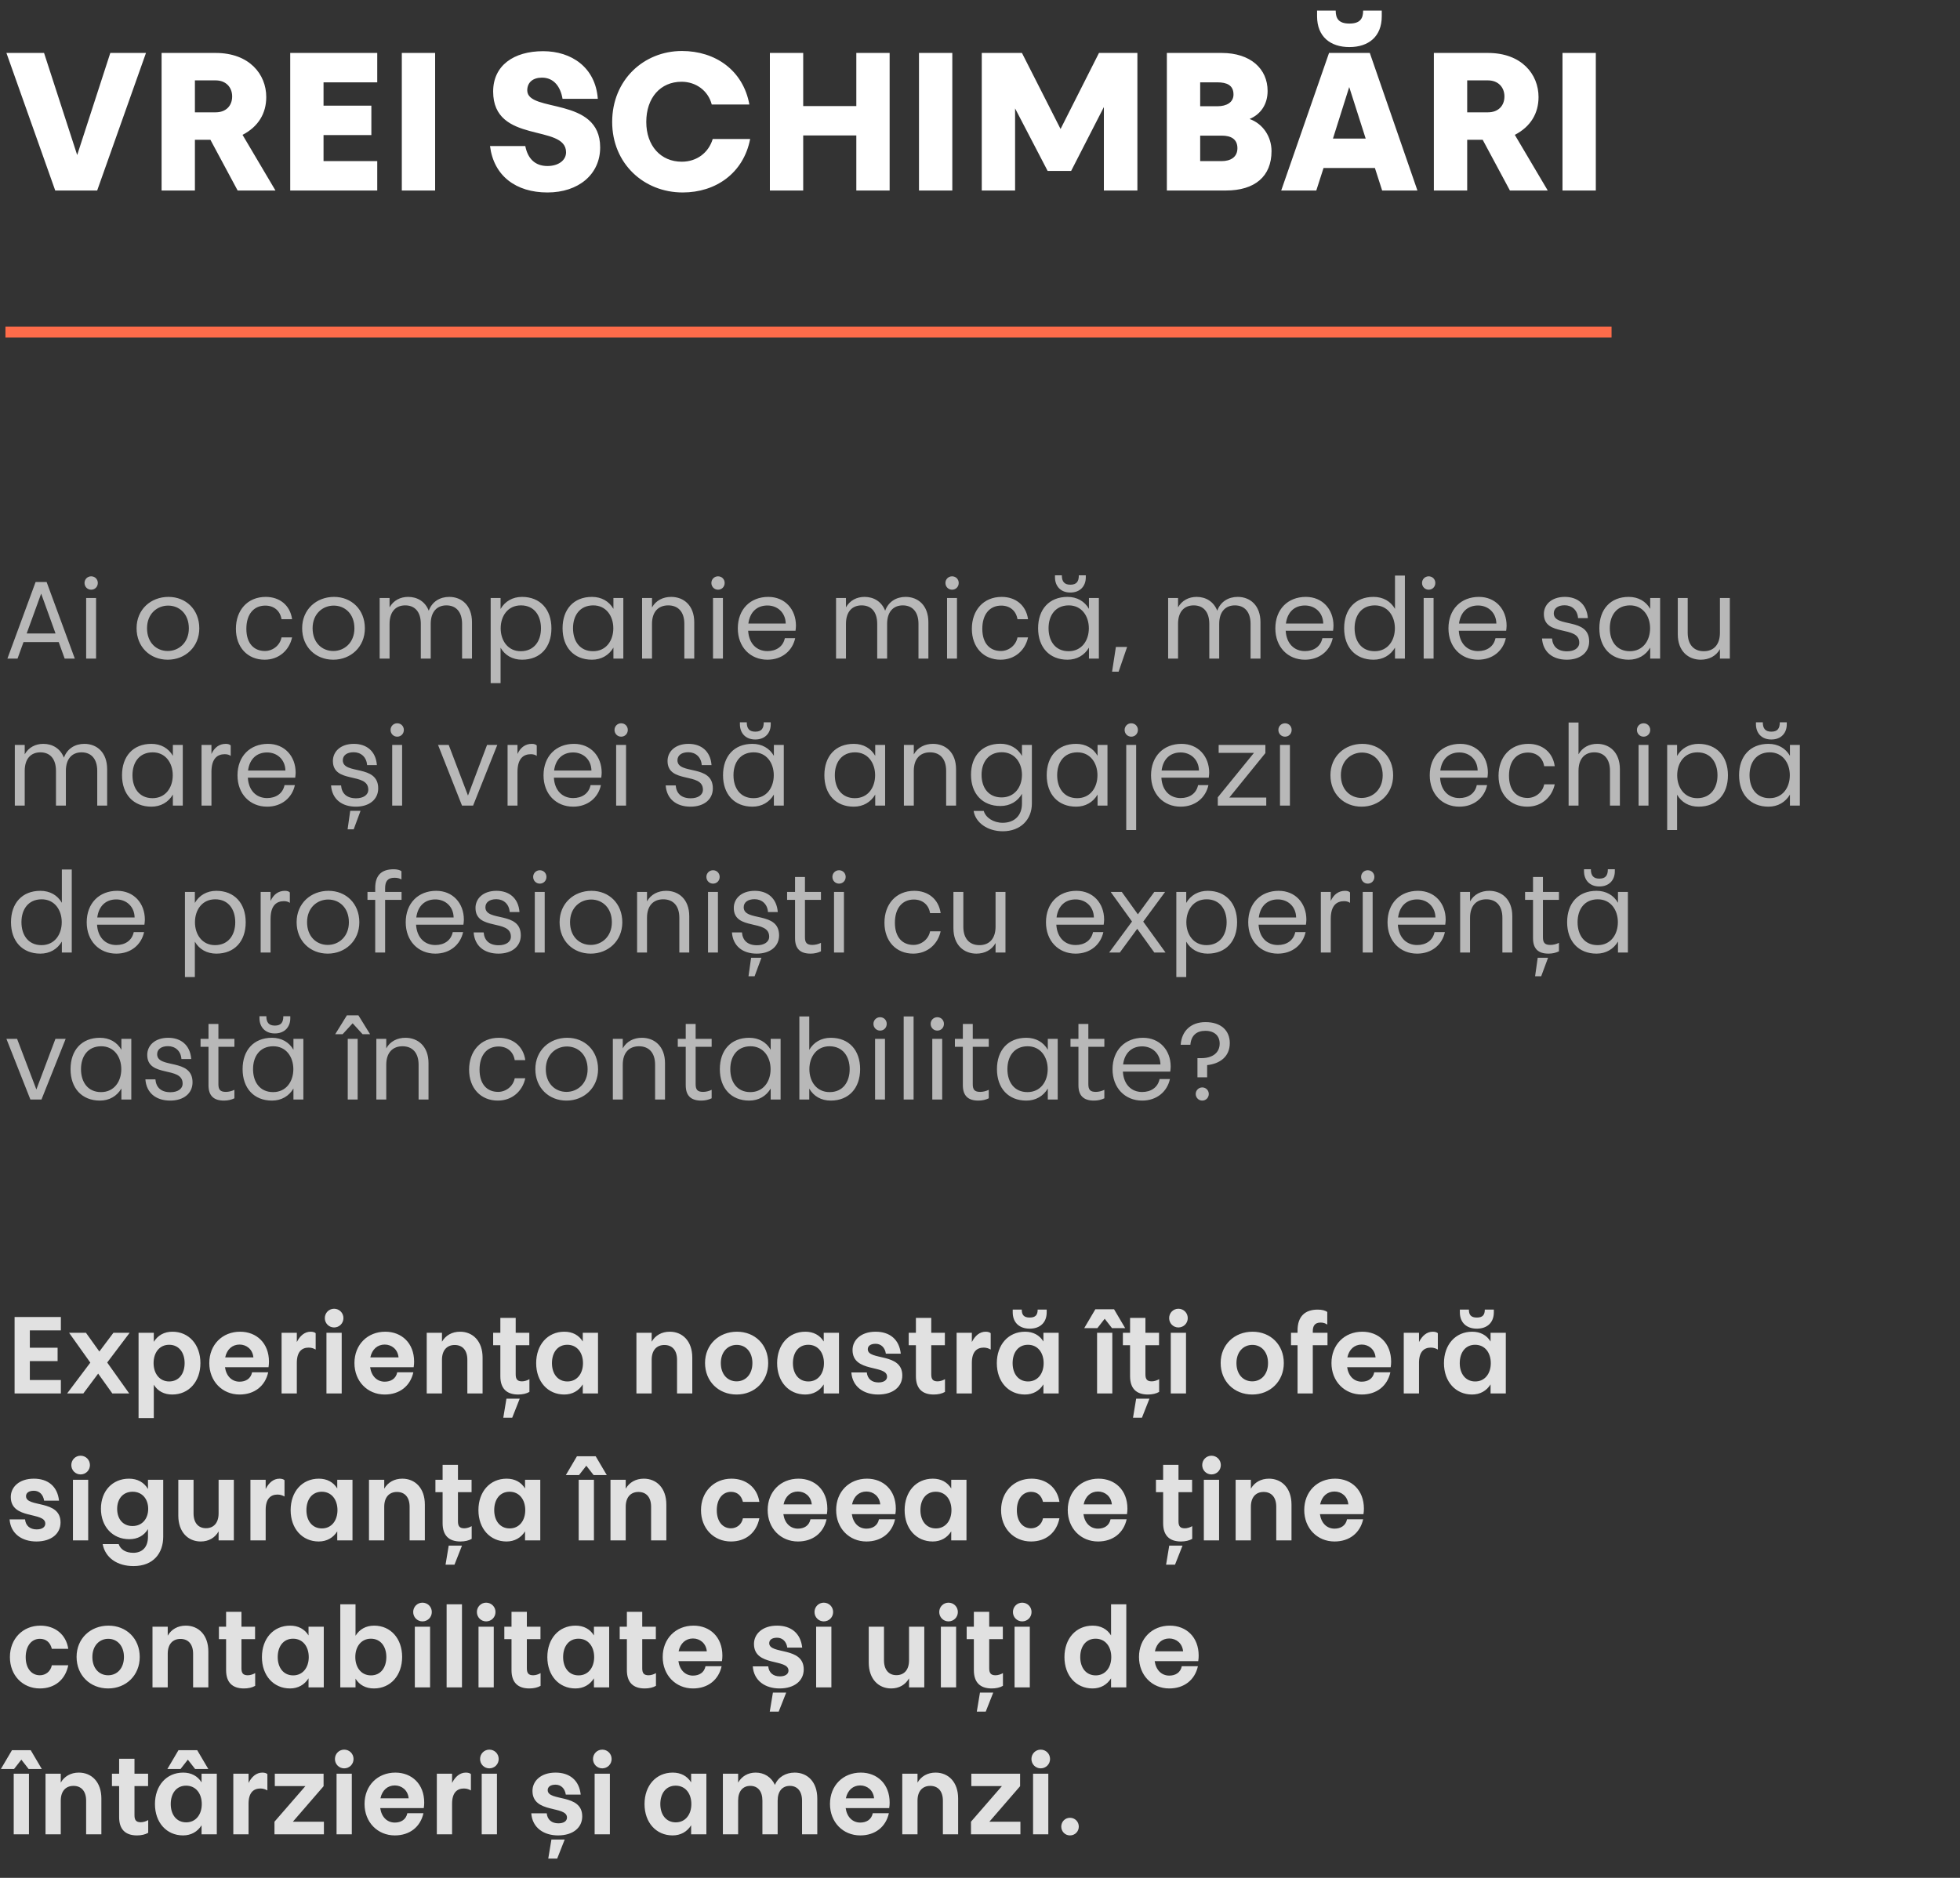
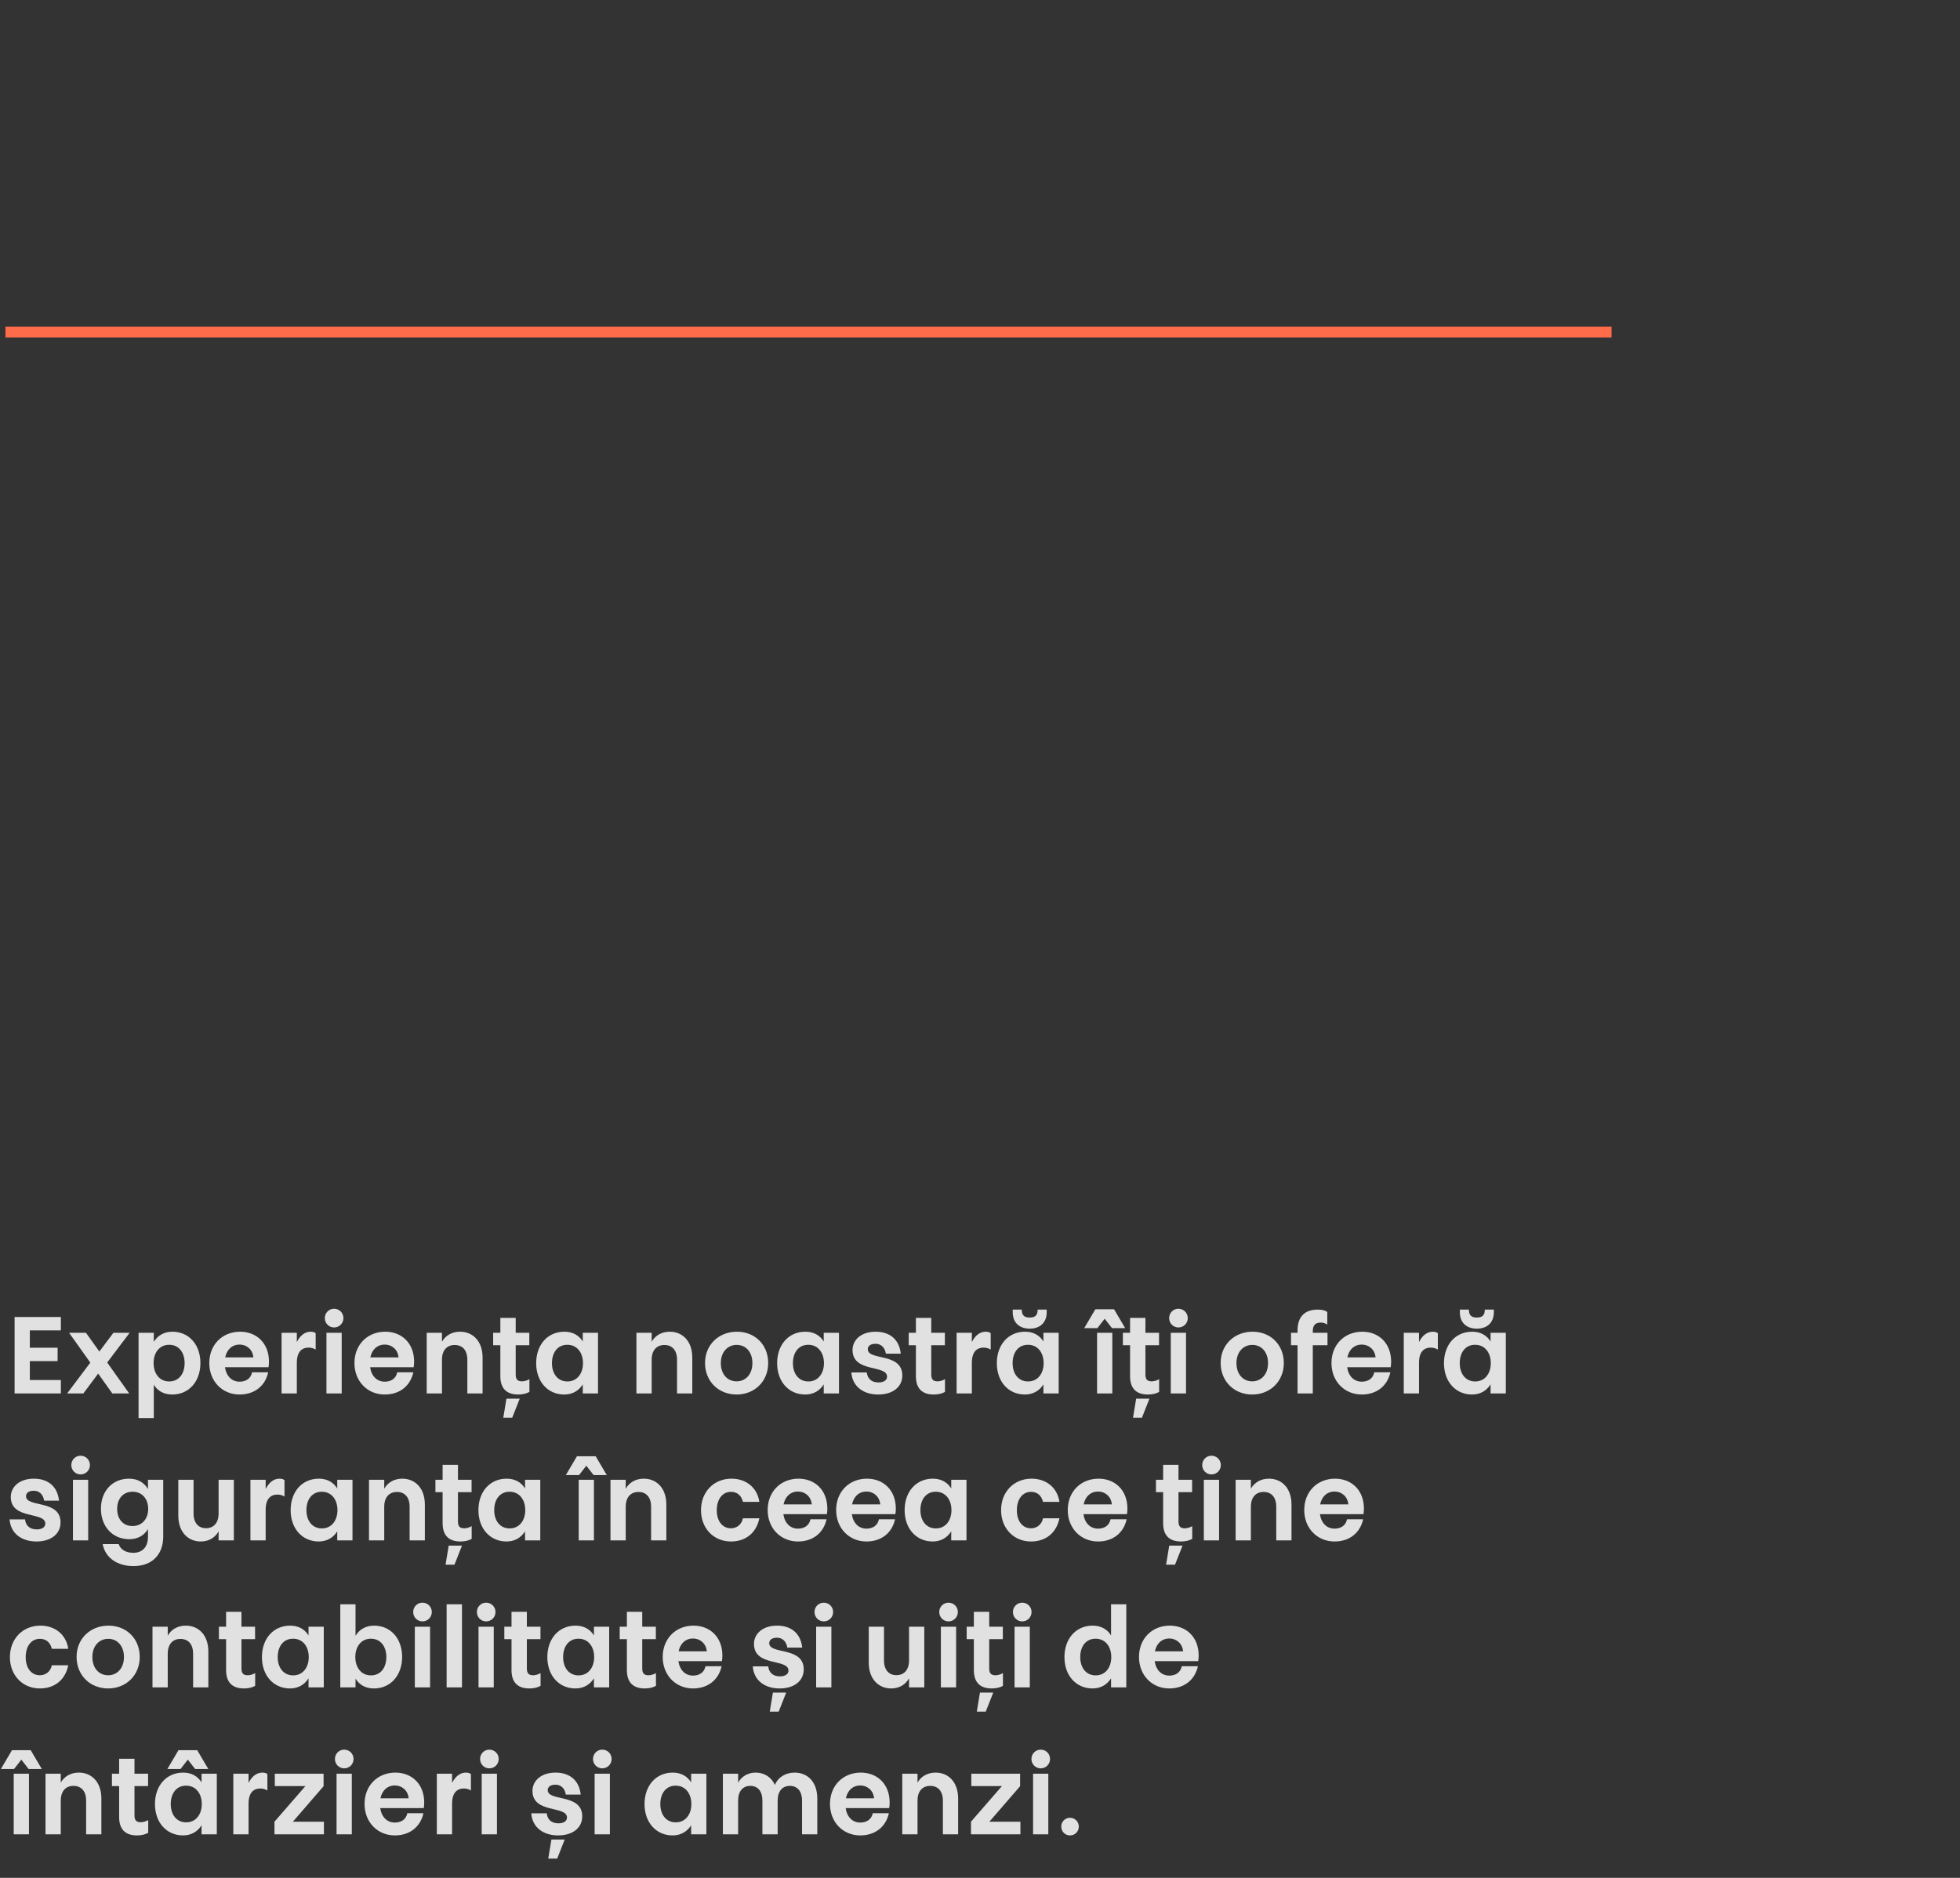
<svg xmlns="http://www.w3.org/2000/svg" width="360" height="345" viewBox="0 0 360 345" fill="none">
  <rect x="0" y="0" width="360" height="345" fill="#333333" stroke="none" />
-   <path d="M10.144 35L1.18 9.728H8.092L14.176 28.484L20.26 9.728H26.812L17.848 35H10.144ZM35.8 14.768V20.636H39.617C41.489 20.636 42.641 19.448 42.641 17.72C42.641 16.028 41.489 14.768 39.617 14.768H35.8ZM43.648 35L38.645 25.676H35.8V35H29.68V9.728H39.617C45.809 9.728 48.904 13.652 48.904 17.828C48.904 20.816 47.465 23.264 44.548 24.776L50.596 35H43.648ZM69.29 9.728V15.128H59.425V19.412H68.21V24.812H59.425V29.6H69.29V35H53.306V9.728H69.29ZM73.802 35V9.728H79.922V35H73.802ZM96.842 16.604C96.842 20.78 110.234 17.648 110.234 27.08C110.234 32.048 106.238 35.36 100.55 35.36C94.79 35.36 90.686 32.336 90.002 26.828H96.482C96.914 29.06 98.21 30.5 100.55 30.5C102.566 30.5 103.97 29.456 103.97 27.98C103.97 22.688 90.578 26.54 90.578 16.82C90.578 12.032 94.358 9.404 99.758 9.404C104.942 9.404 109.37 12.356 109.802 18.152H103.322C102.962 15.992 101.774 14.264 99.542 14.264C97.85 14.264 96.842 15.164 96.842 16.604ZM125.4 35.36C118.236 35.36 112.44 30.032 112.44 22.4C112.44 14.696 118.236 9.368 125.256 9.368C131.376 9.368 136.488 12.896 137.64 19.196H130.728C130.08 16.676 127.848 15.02 125.184 15.02C121.296 15.02 118.704 17.972 118.704 22.4C118.704 26.792 121.368 29.708 125.22 29.708C127.992 29.708 130.152 28.052 130.908 25.532H137.784C136.56 31.832 131.448 35.36 125.4 35.36ZM157.283 35V24.884H147.527V35H141.407V9.728H147.527V19.484H157.283V9.728H163.403V35H157.283ZM168.794 35V9.728H174.914V35H168.794ZM180.325 35V9.728H187.705L194.797 23.696L201.853 9.728H208.909V35H202.753V19.664L196.741 31.4H192.421L186.445 19.916V35H180.325ZM226.561 17.36C226.561 15.632 225.301 15.128 223.609 15.128H220.441V19.52H223.609C225.301 19.52 226.561 18.8 226.561 17.36ZM233.545 27.764C233.545 32.408 230.485 35 225.157 35H214.321V9.728H224.401C229.693 9.728 232.825 12.644 232.825 16.712C232.825 19.088 231.637 20.96 229.513 21.86C231.961 22.724 233.545 25.1 233.545 27.764ZM227.281 27.224C227.281 25.532 226.057 24.92 224.437 24.92H220.441V29.6H224.365C226.021 29.6 227.281 28.88 227.281 27.224ZM244.108 9.728H251.596L260.344 35H253.864L252.532 30.86H243.1L241.768 35H235.324L244.108 9.728ZM253.792 2.996C253.792 6.74 251.344 8.648 247.852 8.648C244.36 8.648 241.912 6.74 241.912 2.996V1.952H245.332C245.332 3.428 245.908 4.328 247.852 4.328C249.796 4.328 250.372 3.428 250.372 1.952H253.792V2.996ZM250.84 25.46L247.816 15.992L244.828 25.46H250.84ZM269.484 14.768V20.636H273.3C275.172 20.636 276.324 19.448 276.324 17.72C276.324 16.028 275.172 14.768 273.3 14.768H269.484ZM277.332 35L272.328 25.676H269.484V35H263.364V9.728H273.3C279.492 9.728 282.588 13.652 282.588 17.828C282.588 20.816 281.148 23.264 278.232 24.776L284.28 35H277.332ZM286.989 35V9.728H293.109V35H286.989Z" fill="white" />
-   <path d="M6.54 106.92H8.56L13.74 121H11.88L10.78 117.96H4.32L3.22 121H1.36L6.54 106.92ZM10.2 116.38L7.56 109.06L4.9 116.38H10.2ZM15.825 121V109.86H17.645V121H15.825ZM16.745 108.34C16.066 108.34 15.525 107.8 15.525 107.1C15.525 106.42 16.066 105.88 16.745 105.88C17.445 105.88 17.965 106.42 17.965 107.1C17.965 107.8 17.445 108.34 16.745 108.34ZM30.946 109.66C34.146 109.66 36.606 111.98 36.606 115.44C36.606 118.86 34.006 121.2 30.806 121.2C27.566 121.2 25.086 118.86 25.086 115.42C25.086 111.96 27.706 109.66 30.946 109.66ZM30.886 111.26C28.866 111.26 27.006 112.76 27.006 115.42C27.006 118.08 28.746 119.6 30.806 119.6C32.826 119.6 34.686 118.08 34.686 115.44C34.686 112.76 32.926 111.26 30.886 111.26ZM43.329 115.52C43.329 112.12 45.449 109.66 48.809 109.66C51.349 109.66 53.289 111.18 53.649 113.76H51.709C51.449 112.18 50.289 111.26 48.729 111.26C46.629 111.26 45.249 112.82 45.249 115.52C45.249 118.2 46.629 119.6 48.669 119.6C50.089 119.6 51.429 118.58 51.709 117.1H53.649C53.149 119.42 51.269 121.2 48.609 121.2C45.449 121.2 43.329 118.9 43.329 115.52ZM61.357 109.66C64.557 109.66 67.017 111.98 67.017 115.44C67.017 118.86 64.417 121.2 61.217 121.2C57.977 121.2 55.497 118.86 55.497 115.42C55.497 111.96 58.117 109.66 61.357 109.66ZM61.297 111.26C59.277 111.26 57.417 112.76 57.417 115.42C57.417 118.08 59.157 119.6 61.217 119.6C63.237 119.6 65.097 118.08 65.097 115.44C65.097 112.76 63.337 111.26 61.297 111.26ZM69.732 121V109.86H71.552V111.58C72.272 110.3 73.532 109.66 74.972 109.66C76.632 109.66 78.092 110.5 78.752 112.2C79.372 110.5 80.832 109.66 82.512 109.66C84.792 109.66 86.692 111.22 86.692 114.32V121H84.872V114.62C84.872 112.38 83.732 111.22 81.992 111.22C80.272 111.22 79.112 112.38 79.112 114.62V121H77.292V114.62C77.292 112.38 76.172 111.22 74.432 111.22C72.692 111.22 71.552 112.38 71.552 114.62V121H69.732ZM99.362 115.44C99.362 113.08 98.122 111.22 95.682 111.22C93.282 111.22 91.962 113.16 91.962 115.44C91.962 117.68 93.282 119.66 95.682 119.64C98.102 119.62 99.362 117.78 99.362 115.44ZM91.942 119V125.5H90.122V109.86H91.942V111.88C92.742 110.48 94.162 109.66 95.882 109.66C99.202 109.66 101.282 111.94 101.282 115.44C101.282 118.9 99.262 121.2 95.882 121.2C94.142 121.2 92.742 120.4 91.942 119ZM105.249 115.42C105.249 117.78 106.489 119.64 108.929 119.64C111.329 119.64 112.649 117.7 112.649 115.42C112.649 113.18 111.329 111.2 108.929 111.22C106.489 111.24 105.249 113.08 105.249 115.42ZM112.669 111.86V109.86H114.489V121H112.669V118.98C111.849 120.38 110.449 121.2 108.729 121.2C105.409 121.2 103.329 118.92 103.329 115.42C103.329 111.96 105.349 109.66 108.729 109.66C110.469 109.66 111.869 110.46 112.669 111.86ZM117.935 121V109.86H119.755V111.6C120.475 110.3 121.795 109.66 123.275 109.66C125.575 109.66 127.515 111.22 127.515 114.32V121H125.695V114.62C125.695 112.38 124.535 111.22 122.735 111.22C120.935 111.22 119.755 112.38 119.755 114.62V121H117.935ZM130.962 121V109.86H132.782V121H130.962ZM131.882 108.34C131.202 108.34 130.662 107.8 130.662 107.1C130.662 106.42 131.202 105.88 131.882 105.88C132.582 105.88 133.102 106.42 133.102 107.1C133.102 107.8 132.582 108.34 131.882 108.34ZM140.956 119.62C142.556 119.62 143.836 118.8 144.156 117.24H146.056C145.556 119.56 143.636 121.2 140.956 121.2C137.796 121.2 135.516 118.86 135.516 115.44C135.516 111.96 137.796 109.66 141.116 109.66C144.156 109.66 146.196 111.92 146.196 114.96C146.196 115.24 146.156 115.54 146.116 115.88H137.416C137.556 118.24 138.976 119.62 140.956 119.62ZM140.956 111.24C139.076 111.24 137.736 112.4 137.456 114.56H144.316C144.276 112.54 142.796 111.24 140.956 111.24ZM153.56 121V109.86H155.38V111.58C156.1 110.3 157.36 109.66 158.8 109.66C160.46 109.66 161.92 110.5 162.58 112.2C163.2 110.5 164.66 109.66 166.34 109.66C168.62 109.66 170.52 111.22 170.52 114.32V121H168.7V114.62C168.7 112.38 167.56 111.22 165.82 111.22C164.1 111.22 162.94 112.38 162.94 114.62V121H161.12V114.62C161.12 112.38 160 111.22 158.26 111.22C156.52 111.22 155.38 112.38 155.38 114.62V121H153.56ZM173.95 121V109.86H175.77V121H173.95ZM174.87 108.34C174.19 108.34 173.65 107.8 173.65 107.1C173.65 106.42 174.19 105.88 174.87 105.88C175.57 105.88 176.09 106.42 176.09 107.1C176.09 107.8 175.57 108.34 174.87 108.34ZM178.504 115.52C178.504 112.12 180.624 109.66 183.984 109.66C186.524 109.66 188.464 111.18 188.824 113.76H186.884C186.624 112.18 185.464 111.26 183.904 111.26C181.804 111.26 180.424 112.82 180.424 115.52C180.424 118.2 181.804 119.6 183.844 119.6C185.264 119.6 186.604 118.58 186.884 117.1H188.824C188.324 119.42 186.444 121.2 183.784 121.2C180.624 121.2 178.504 118.9 178.504 115.52ZM192.592 115.42C192.592 117.78 193.832 119.64 196.272 119.64C198.672 119.64 199.992 117.7 199.992 115.42C199.992 113.18 198.672 111.2 196.272 111.22C193.832 111.24 192.592 113.08 192.592 115.42ZM200.012 111.86V109.86H201.832V121H200.012V118.98C199.192 120.38 197.792 121.2 196.072 121.2C192.752 121.2 190.672 118.92 190.672 115.42C190.672 111.96 192.692 109.66 196.072 109.66C197.812 109.66 199.212 110.46 200.012 111.86ZM199.432 106.08C199.432 107.64 198.432 108.86 196.592 108.86C194.772 108.86 193.772 107.64 193.772 106.06V105.7H195.032C195.032 106.84 195.492 107.42 196.592 107.42C197.732 107.42 198.152 106.84 198.152 105.7H199.432V106.08ZM204.959 118.86H207.019L205.459 123.4H204.259L204.959 118.86ZM214.556 121V109.86H216.376V111.58C217.096 110.3 218.356 109.66 219.796 109.66C221.456 109.66 222.916 110.5 223.576 112.2C224.196 110.5 225.656 109.66 227.336 109.66C229.616 109.66 231.516 111.22 231.516 114.32V121H229.696V114.62C229.696 112.38 228.556 111.22 226.816 111.22C225.096 111.22 223.936 112.38 223.936 114.62V121H222.116V114.62C222.116 112.38 220.996 111.22 219.256 111.22C217.516 111.22 216.376 112.38 216.376 114.62V121H214.556ZM239.687 119.62C241.287 119.62 242.567 118.8 242.887 117.24H244.787C244.287 119.56 242.367 121.2 239.687 121.2C236.527 121.2 234.247 118.86 234.247 115.44C234.247 111.96 236.527 109.66 239.847 109.66C242.887 109.66 244.927 111.92 244.927 114.96C244.927 115.24 244.887 115.54 244.847 115.88H236.147C236.287 118.24 237.707 119.62 239.687 119.62ZM239.687 111.24C237.807 111.24 236.467 112.4 236.187 114.56H243.047C243.007 112.54 241.527 111.24 239.687 111.24ZM248.803 115.42C248.803 117.78 250.043 119.64 252.483 119.64C254.883 119.64 256.203 117.7 256.203 115.42C256.203 113.18 254.883 111.2 252.483 111.22C250.043 111.24 248.803 113.08 248.803 115.42ZM256.223 111.86V105.74H258.043V121H256.223V118.98C255.403 120.38 254.003 121.2 252.283 121.2C248.963 121.2 246.883 118.92 246.883 115.42C246.883 111.96 248.903 109.66 252.283 109.66C254.023 109.66 255.423 110.46 256.223 111.86ZM261.49 121V109.86H263.31V121H261.49ZM262.41 108.34C261.73 108.34 261.19 107.8 261.19 107.1C261.19 106.42 261.73 105.88 262.41 105.88C263.11 105.88 263.63 106.42 263.63 107.1C263.63 107.8 263.11 108.34 262.41 108.34ZM271.483 119.62C273.083 119.62 274.363 118.8 274.683 117.24H276.583C276.083 119.56 274.163 121.2 271.483 121.2C268.323 121.2 266.043 118.86 266.043 115.44C266.043 111.96 268.323 109.66 271.643 109.66C274.683 109.66 276.723 111.92 276.723 114.96C276.723 115.24 276.683 115.54 276.643 115.88H267.943C268.083 118.24 269.503 119.62 271.483 119.62ZM271.483 111.24C269.603 111.24 268.263 112.4 267.983 114.56H274.843C274.803 112.54 273.323 111.24 271.483 111.24ZM285.387 112.68C285.387 115.4 291.887 113.34 291.887 117.84C291.887 119.88 290.247 121.2 287.787 121.2C285.187 121.2 283.407 119.8 283.227 117.3H285.067C285.187 118.78 286.107 119.66 287.827 119.66C289.147 119.66 290.067 119.06 290.067 118.08C290.067 114.8 283.567 117.06 283.567 112.8C283.567 111.12 284.927 109.66 287.427 109.66C289.707 109.66 291.447 110.96 291.647 113.56H289.847C289.747 112.1 288.727 111.2 287.387 111.2C286.087 111.2 285.387 111.82 285.387 112.68ZM295.678 115.42C295.678 117.78 296.918 119.64 299.358 119.64C301.758 119.64 303.078 117.7 303.078 115.42C303.078 113.18 301.758 111.2 299.358 111.22C296.918 111.24 295.678 113.08 295.678 115.42ZM303.098 111.86V109.86H304.918V121H303.098V118.98C302.278 120.38 300.878 121.2 299.158 121.2C295.838 121.2 293.758 118.92 293.758 115.42C293.758 111.96 295.778 109.66 299.158 109.66C300.898 109.66 302.298 110.46 303.098 111.86ZM317.725 109.86V121H315.905V119.26C315.185 120.56 313.865 121.2 312.385 121.2C310.105 121.2 308.165 119.64 308.165 116.54V109.86H309.985V116.24C309.985 118.48 311.145 119.64 312.945 119.64C314.725 119.64 315.905 118.48 315.905 116.24V109.86H317.725ZM2.72 148V136.86H4.54V138.58C5.26 137.3 6.52 136.66 7.96 136.66C9.62 136.66 11.08 137.5 11.74 139.2C12.36 137.5 13.82 136.66 15.5 136.66C17.78 136.66 19.68 138.22 19.68 141.32V148H17.86V141.62C17.86 139.38 16.72 138.22 14.98 138.22C13.26 138.22 12.1 139.38 12.1 141.62V148H10.28V141.62C10.28 139.38 9.16 138.22 7.42 138.22C5.68 138.22 4.54 139.38 4.54 141.62V148H2.72ZM24.331 142.42C24.331 144.78 25.571 146.64 28.011 146.64C30.411 146.64 31.731 144.7 31.731 142.42C31.731 140.18 30.411 138.2 28.011 138.22C25.571 138.24 24.331 140.08 24.331 142.42ZM31.751 138.86V136.86H33.571V148H31.751V145.98C30.931 147.38 29.531 148.2 27.811 148.2C24.491 148.2 22.411 145.92 22.411 142.42C22.411 138.96 24.431 136.66 27.811 136.66C29.551 136.66 30.951 137.46 31.751 138.86ZM38.837 141.82V148H37.017V136.86H38.837V138.52C39.377 137.34 40.257 136.66 41.477 136.66C41.917 136.66 42.217 136.78 42.377 136.96V138.88C42.157 138.7 41.797 138.56 41.297 138.56C39.937 138.56 38.837 139.34 38.837 141.82ZM49.062 146.62C50.662 146.62 51.942 145.8 52.262 144.24H54.162C53.662 146.56 51.742 148.2 49.062 148.2C45.902 148.2 43.622 145.86 43.622 142.44C43.622 138.96 45.902 136.66 49.222 136.66C52.262 136.66 54.302 138.92 54.302 141.96C54.302 142.24 54.262 142.54 54.222 142.88H45.522C45.662 145.24 47.082 146.62 49.062 146.62ZM49.062 138.24C47.182 138.24 45.842 139.4 45.562 141.56H52.422C52.382 139.54 50.902 138.24 49.062 138.24ZM62.965 139.68C62.965 142.4 69.465 140.34 69.465 144.84C69.465 146.88 67.825 148.2 65.365 148.2C62.765 148.2 60.985 146.8 60.805 144.3H62.645C62.765 145.78 63.685 146.66 65.405 146.66C66.725 146.66 67.645 146.06 67.645 145.08C67.645 141.8 61.145 144.06 61.145 139.8C61.145 138.12 62.505 136.66 65.005 136.66C67.285 136.66 69.025 137.96 69.225 140.56H67.425C67.325 139.1 66.305 138.2 64.965 138.2C63.665 138.2 62.965 138.82 62.965 139.68ZM64.325 148.96H66.225L64.965 152.36H63.845L64.325 148.96ZM72.036 148V136.86H73.856V148H72.036ZM72.956 135.34C72.276 135.34 71.736 134.8 71.736 134.1C71.736 133.42 72.276 132.88 72.956 132.88C73.656 132.88 74.176 133.42 74.176 134.1C74.176 134.8 73.656 135.34 72.956 135.34ZM80.457 136.86H82.417L85.957 146.16L89.457 136.86H91.337L86.897 148H84.857L80.457 136.86ZM95.048 141.82V148H93.228V136.86H95.048V138.52C95.588 137.34 96.468 136.66 97.688 136.66C98.128 136.66 98.428 136.78 98.588 136.96V138.88C98.368 138.7 98.008 138.56 97.508 138.56C96.148 138.56 95.048 139.34 95.048 141.82ZM105.273 146.62C106.873 146.62 108.153 145.8 108.473 144.24H110.373C109.873 146.56 107.953 148.2 105.273 148.2C102.113 148.2 99.832 145.86 99.832 142.44C99.832 138.96 102.113 136.66 105.433 136.66C108.473 136.66 110.513 138.92 110.513 141.96C110.513 142.24 110.473 142.54 110.433 142.88H101.733C101.873 145.24 103.293 146.62 105.273 146.62ZM105.273 138.24C103.393 138.24 102.053 139.4 101.773 141.56H108.633C108.593 139.54 107.113 138.24 105.273 138.24ZM113.169 148V136.86H114.989V148H113.169ZM114.089 135.34C113.409 135.34 112.869 134.8 112.869 134.1C112.869 133.42 113.409 132.88 114.089 132.88C114.789 132.88 115.309 133.42 115.309 134.1C115.309 134.8 114.789 135.34 114.089 135.34ZM124.43 139.68C124.43 142.4 130.93 140.34 130.93 144.84C130.93 146.88 129.29 148.2 126.83 148.2C124.23 148.2 122.45 146.8 122.27 144.3H124.11C124.23 145.78 125.15 146.66 126.87 146.66C128.19 146.66 129.11 146.06 129.11 145.08C129.11 141.8 122.61 144.06 122.61 139.8C122.61 138.12 123.97 136.66 126.47 136.66C128.75 136.66 130.49 137.96 130.69 140.56H128.89C128.79 139.1 127.77 138.2 126.43 138.2C125.13 138.2 124.43 138.82 124.43 139.68ZM134.721 142.42C134.721 144.78 135.961 146.64 138.401 146.64C140.801 146.64 142.121 144.7 142.121 142.42C142.121 140.18 140.801 138.2 138.401 138.22C135.961 138.24 134.721 140.08 134.721 142.42ZM142.141 138.86V136.86H143.961V148H142.141V145.98C141.321 147.38 139.921 148.2 138.201 148.2C134.881 148.2 132.801 145.92 132.801 142.42C132.801 138.96 134.821 136.66 138.201 136.66C139.941 136.66 141.341 137.46 142.141 138.86ZM141.561 133.08C141.561 134.64 140.561 135.86 138.721 135.86C136.901 135.86 135.901 134.64 135.901 133.06V132.7H137.161C137.161 133.84 137.621 134.42 138.721 134.42C139.861 134.42 140.281 133.84 140.281 132.7H141.561V133.08ZM153.335 142.42C153.335 144.78 154.575 146.64 157.015 146.64C159.415 146.64 160.735 144.7 160.735 142.42C160.735 140.18 159.415 138.2 157.015 138.22C154.575 138.24 153.335 140.08 153.335 142.42ZM160.755 138.86V136.86H162.575V148H160.755V145.98C159.935 147.38 158.535 148.2 156.815 148.2C153.495 148.2 151.415 145.92 151.415 142.42C151.415 138.96 153.435 136.66 156.815 136.66C158.555 136.66 159.955 137.46 160.755 138.86ZM166.021 148V136.86H167.841V138.6C168.561 137.3 169.881 136.66 171.361 136.66C173.661 136.66 175.601 138.22 175.601 141.32V148H173.781V141.62C173.781 139.38 172.621 138.22 170.821 138.22C169.021 138.22 167.841 139.38 167.841 141.62V148H166.021ZM180.288 142.34C180.288 144.68 181.528 146.5 183.968 146.5C186.368 146.5 187.708 144.58 187.708 142.34C187.708 140.14 186.368 138.18 183.968 138.2C181.548 138.22 180.288 140.04 180.288 142.34ZM178.828 148.98H180.688C181.028 150.2 182.448 151.16 184.168 151.16C186.248 151.16 187.708 149.9 187.708 147.62V145.84C186.908 147.24 185.508 148.08 183.748 148.08C180.428 148.08 178.348 145.8 178.348 142.34C178.348 138.92 180.368 136.64 183.748 136.64C185.488 136.64 186.908 137.46 187.708 138.88V136.86H189.528V147.62C189.528 150.62 187.408 152.72 184.188 152.72C181.388 152.72 179.168 151.14 178.828 148.98ZM194.174 142.42C194.174 144.78 195.414 146.64 197.854 146.64C200.254 146.64 201.574 144.7 201.574 142.42C201.574 140.18 200.254 138.2 197.854 138.22C195.414 138.24 194.174 140.08 194.174 142.42ZM201.594 138.86V136.86H203.414V148H201.594V145.98C200.774 147.38 199.374 148.2 197.654 148.2C194.334 148.2 192.254 145.92 192.254 142.42C192.254 138.96 194.274 136.66 197.654 136.66C199.394 136.66 200.794 137.46 201.594 138.86ZM207.781 135.34C207.101 135.34 206.561 134.8 206.561 134.1C206.561 133.42 207.101 132.88 207.781 132.88C208.481 132.88 209.001 133.42 209.001 134.1C209.001 134.8 208.481 135.34 207.781 135.34ZM208.681 152.5H206.861V136.86H208.681V152.5ZM216.855 146.62C218.455 146.62 219.735 145.8 220.055 144.24H221.955C221.455 146.56 219.535 148.2 216.855 148.2C213.695 148.2 211.415 145.86 211.415 142.44C211.415 138.96 213.695 136.66 217.015 136.66C220.055 136.66 222.095 138.92 222.095 141.96C222.095 142.24 222.055 142.54 222.015 142.88H213.315C213.455 145.24 214.875 146.62 216.855 146.62ZM216.855 138.24C214.975 138.24 213.635 139.4 213.355 141.56H220.215C220.175 139.54 218.695 138.24 216.855 138.24ZM232.417 136.86V138.36L225.797 146.52H232.577V148H223.677V146.48L230.317 138.32H223.837V136.86H232.417ZM235.103 148V136.86H236.923V148H235.103ZM236.023 135.34C235.343 135.34 234.803 134.8 234.803 134.1C234.803 133.42 235.343 132.88 236.023 132.88C236.723 132.88 237.243 133.42 237.243 134.1C237.243 134.8 236.723 135.34 236.023 135.34ZM250.224 136.66C253.424 136.66 255.884 138.98 255.884 142.44C255.884 145.86 253.284 148.2 250.084 148.2C246.844 148.2 244.364 145.86 244.364 142.42C244.364 138.96 246.984 136.66 250.224 136.66ZM250.164 138.26C248.144 138.26 246.284 139.76 246.284 142.42C246.284 145.08 248.024 146.6 250.084 146.6C252.104 146.6 253.964 145.08 253.964 142.44C253.964 139.76 252.204 138.26 250.164 138.26ZM268.046 146.62C269.646 146.62 270.926 145.8 271.246 144.24H273.146C272.646 146.56 270.726 148.2 268.046 148.2C264.886 148.2 262.606 145.86 262.606 142.44C262.606 138.96 264.886 136.66 268.206 136.66C271.246 136.66 273.286 138.92 273.286 141.96C273.286 142.24 273.246 142.54 273.206 142.88H264.506C264.646 145.24 266.066 146.62 268.046 146.62ZM268.046 138.24C266.166 138.24 264.826 139.4 264.546 141.56H271.406C271.366 139.54 269.886 138.24 268.046 138.24ZM275.243 142.52C275.243 139.12 277.363 136.66 280.723 136.66C283.263 136.66 285.203 138.18 285.563 140.76H283.623C283.363 139.18 282.203 138.26 280.643 138.26C278.543 138.26 277.163 139.82 277.163 142.52C277.163 145.2 278.543 146.6 280.583 146.6C282.003 146.6 283.343 145.58 283.623 144.1H285.563C285.063 146.42 283.183 148.2 280.523 148.2C277.363 148.2 275.243 145.9 275.243 142.52ZM288.111 148V132.74H289.931V138.58C290.651 137.3 291.911 136.66 293.371 136.66C295.631 136.66 297.531 138.22 297.531 141.32V148H295.711V141.62C295.711 139.38 294.571 138.22 292.831 138.22C291.091 138.22 289.931 139.38 289.931 141.62V148H288.111ZM300.962 148V136.86H302.782V148H300.962ZM301.882 135.34C301.202 135.34 300.662 134.8 300.662 134.1C300.662 133.42 301.202 132.88 301.882 132.88C302.582 132.88 303.102 133.42 303.102 134.1C303.102 134.8 302.582 135.34 301.882 135.34ZM315.456 142.44C315.456 140.08 314.216 138.22 311.776 138.22C309.376 138.22 308.056 140.16 308.056 142.44C308.056 144.68 309.376 146.66 311.776 146.64C314.196 146.62 315.456 144.78 315.456 142.44ZM308.036 146V152.5H306.216V136.86H308.036V138.88C308.836 137.48 310.256 136.66 311.976 136.66C315.296 136.66 317.376 138.94 317.376 142.44C317.376 145.9 315.356 148.2 311.976 148.2C310.236 148.2 308.836 147.4 308.036 146ZM321.342 142.42C321.342 144.78 322.582 146.64 325.022 146.64C327.422 146.64 328.742 144.7 328.742 142.42C328.742 140.18 327.422 138.2 325.022 138.22C322.582 138.24 321.342 140.08 321.342 142.42ZM328.762 138.86V136.86H330.582V148H328.762V145.98C327.942 147.38 326.542 148.2 324.822 148.2C321.502 148.2 319.422 145.92 319.422 142.42C319.422 138.96 321.442 136.66 324.822 136.66C326.562 136.66 327.962 137.46 328.762 138.86ZM328.182 133.08C328.182 134.64 327.182 135.86 325.342 135.86C323.522 135.86 322.522 134.64 322.522 133.06V132.7H323.782C323.782 133.84 324.242 134.42 325.342 134.42C326.482 134.42 326.902 133.84 326.902 132.7H328.182V133.08ZM3.94 169.42C3.94 171.78 5.18 173.64 7.62 173.64C10.02 173.64 11.34 171.7 11.34 169.42C11.34 167.18 10.02 165.2 7.62 165.22C5.18 165.24 3.94 167.08 3.94 169.42ZM11.36 165.86V159.74H13.18V175H11.36V172.98C10.54 174.38 9.14 175.2 7.42 175.2C4.1 175.2 2.02 172.92 2.02 169.42C2.02 165.96 4.04 163.66 7.42 163.66C9.16 163.66 10.56 164.46 11.36 165.86ZM21.366 173.62C22.966 173.62 24.246 172.8 24.566 171.24H26.466C25.966 173.56 24.046 175.2 21.366 175.2C18.206 175.2 15.926 172.86 15.926 169.44C15.926 165.96 18.206 163.66 21.526 163.66C24.566 163.66 26.606 165.92 26.606 168.96C26.606 169.24 26.566 169.54 26.526 169.88H17.826C17.966 172.24 19.386 173.62 21.366 173.62ZM21.366 165.24C19.486 165.24 18.146 166.4 17.866 168.56H24.726C24.686 166.54 23.206 165.24 21.366 165.24ZM43.21 169.44C43.21 167.08 41.97 165.22 39.53 165.22C37.13 165.22 35.81 167.16 35.81 169.44C35.81 171.68 37.13 173.66 39.53 173.64C41.95 173.62 43.21 171.78 43.21 169.44ZM35.79 173V179.5H33.97V163.86H35.79V165.88C36.59 164.48 38.01 163.66 39.73 163.66C43.05 163.66 45.13 165.94 45.13 169.44C45.13 172.9 43.11 175.2 39.73 175.2C37.99 175.2 36.59 174.4 35.79 173ZM49.696 168.82V175H47.876V163.86H49.696V165.52C50.236 164.34 51.116 163.66 52.336 163.66C52.776 163.66 53.076 163.78 53.236 163.96V165.88C53.016 165.7 52.656 165.56 52.156 165.56C50.796 165.56 49.696 166.34 49.696 168.82ZM60.341 163.66C63.541 163.66 66.001 165.98 66.001 169.44C66.001 172.86 63.401 175.2 60.201 175.2C56.961 175.2 54.481 172.86 54.481 169.42C54.481 165.96 57.101 163.66 60.341 163.66ZM60.281 165.26C58.261 165.26 56.401 166.76 56.401 169.42C56.401 172.08 58.141 173.6 60.201 173.6C62.221 173.6 64.081 172.08 64.081 169.44C64.081 166.76 62.321 165.26 60.281 165.26ZM68.916 175V165.32H67.496V163.86H68.916V163.14C68.916 160.84 70.036 159.7 72.316 159.7C72.936 159.7 73.476 159.84 73.736 160.06V161.58C73.416 161.38 73.036 161.26 72.456 161.26C71.156 161.26 70.736 161.98 70.736 163.18V163.86H73.756V165.32H70.736V175H68.916ZM79.96 173.62C81.56 173.62 82.84 172.8 83.16 171.24H85.06C84.56 173.56 82.64 175.2 79.96 175.2C76.8 175.2 74.52 172.86 74.52 169.44C74.52 165.96 76.8 163.66 80.12 163.66C83.16 163.66 85.2 165.92 85.2 168.96C85.2 169.24 85.16 169.54 85.12 169.88H76.42C76.56 172.24 77.98 173.62 79.96 173.62ZM79.96 165.24C78.08 165.24 76.74 166.4 76.46 168.56H83.32C83.28 166.54 81.8 165.24 79.96 165.24ZM89.157 166.68C89.157 169.4 95.657 167.34 95.657 171.84C95.657 173.88 94.017 175.2 91.557 175.2C88.957 175.2 87.177 173.8 86.997 171.3H88.837C88.957 172.78 89.877 173.66 91.597 173.66C92.917 173.66 93.837 173.06 93.837 172.08C93.837 168.8 87.337 171.06 87.337 166.8C87.337 165.12 88.697 163.66 91.197 163.66C93.477 163.66 95.217 164.96 95.417 167.56H93.617C93.517 166.1 92.497 165.2 91.157 165.2C89.857 165.2 89.157 165.82 89.157 166.68ZM98.228 175V163.86H100.048V175H98.228ZM99.148 162.34C98.468 162.34 97.928 161.8 97.928 161.1C97.928 160.42 98.468 159.88 99.148 159.88C99.848 159.88 100.368 160.42 100.368 161.1C100.368 161.8 99.848 162.34 99.148 162.34ZM108.642 163.66C111.842 163.66 114.302 165.98 114.302 169.44C114.302 172.86 111.702 175.2 108.502 175.2C105.262 175.2 102.782 172.86 102.782 169.42C102.782 165.96 105.402 163.66 108.642 163.66ZM108.582 165.26C106.562 165.26 104.702 166.76 104.702 169.42C104.702 172.08 106.442 173.6 108.502 173.6C110.522 173.6 112.382 172.08 112.382 169.44C112.382 166.76 110.622 165.26 108.582 165.26ZM117.017 175V163.86H118.837V165.6C119.557 164.3 120.877 163.66 122.357 163.66C124.657 163.66 126.597 165.22 126.597 168.32V175H124.777V168.62C124.777 166.38 123.617 165.22 121.817 165.22C120.017 165.22 118.837 166.38 118.837 168.62V175H117.017ZM130.044 175V163.86H131.864V175H130.044ZM130.964 162.34C130.284 162.34 129.744 161.8 129.744 161.1C129.744 160.42 130.284 159.88 130.964 159.88C131.664 159.88 132.184 160.42 132.184 161.1C132.184 161.8 131.664 162.34 130.964 162.34ZM136.598 166.68C136.598 169.4 143.098 167.34 143.098 171.84C143.098 173.88 141.458 175.2 138.998 175.2C136.398 175.2 134.618 173.8 134.438 171.3H136.278C136.398 172.78 137.318 173.66 139.038 173.66C140.358 173.66 141.278 173.06 141.278 172.08C141.278 168.8 134.778 171.06 134.778 166.8C134.778 165.12 136.138 163.66 138.638 163.66C140.918 163.66 142.658 164.96 142.858 167.56H141.058C140.958 166.1 139.938 165.2 138.598 165.2C137.298 165.2 136.598 165.82 136.598 166.68ZM137.958 175.96H139.858L138.598 179.36H137.478L137.958 175.96ZM146.029 172.38V165.32H144.569V163.86H146.029V161.12H147.849V163.86H150.789V165.32H147.849V172.18C147.849 173.2 148.189 173.6 149.229 173.6C149.729 173.6 150.309 173.46 150.789 173.22V174.78C150.189 175.06 149.589 175.2 148.869 175.2C146.969 175.2 146.029 174.28 146.029 172.38ZM153.189 175V163.86H155.009V175H153.189ZM154.109 162.34C153.429 162.34 152.889 161.8 152.889 161.1C152.889 160.42 153.429 159.88 154.109 159.88C154.809 159.88 155.329 160.42 155.329 161.1C155.329 161.8 154.809 162.34 154.109 162.34ZM162.45 169.52C162.45 166.12 164.57 163.66 167.93 163.66C170.47 163.66 172.41 165.18 172.77 167.76H170.83C170.57 166.18 169.41 165.26 167.85 165.26C165.75 165.26 164.37 166.82 164.37 169.52C164.37 172.2 165.75 173.6 167.79 173.6C169.21 173.6 170.55 172.58 170.83 171.1H172.77C172.27 173.42 170.39 175.2 167.73 175.2C164.57 175.2 162.45 172.9 162.45 169.52ZM184.678 163.86V175H182.858V173.26C182.138 174.56 180.818 175.2 179.338 175.2C177.058 175.2 175.118 173.64 175.118 170.54V163.86H176.938V170.24C176.938 172.48 178.098 173.64 179.898 173.64C181.678 173.64 182.858 172.48 182.858 170.24V163.86H184.678ZM197.558 173.62C199.158 173.62 200.438 172.8 200.758 171.24H202.658C202.158 173.56 200.238 175.2 197.558 175.2C194.398 175.2 192.118 172.86 192.118 169.44C192.118 165.96 194.398 163.66 197.718 163.66C200.758 163.66 202.798 165.92 202.798 168.96C202.798 169.24 202.758 169.54 202.718 169.88H194.018C194.158 172.24 195.578 173.62 197.558 173.62ZM197.558 165.24C195.678 165.24 194.338 166.4 194.058 168.56H200.918C200.878 166.54 199.398 165.24 197.558 165.24ZM212.02 175L208.88 170.64L205.68 175H203.72L207.92 169.3L204 163.86H206.04L209 167.98L212.02 163.86H214L209.98 169.32L214.08 175H212.02ZM225.3 169.44C225.3 167.08 224.06 165.22 221.62 165.22C219.22 165.22 217.9 167.16 217.9 169.44C217.9 171.68 219.22 173.66 221.62 173.64C224.04 173.62 225.3 171.78 225.3 169.44ZM217.88 173V179.5H216.06V163.86H217.88V165.88C218.68 164.48 220.1 163.66 221.82 163.66C225.14 163.66 227.22 165.94 227.22 169.44C227.22 172.9 225.2 175.2 221.82 175.2C220.08 175.2 218.68 174.4 217.88 173ZM234.706 173.62C236.306 173.62 237.586 172.8 237.906 171.24H239.806C239.306 173.56 237.386 175.2 234.706 175.2C231.546 175.2 229.266 172.86 229.266 169.44C229.266 165.96 231.546 163.66 234.866 163.66C237.906 163.66 239.946 165.92 239.946 168.96C239.946 169.24 239.906 169.54 239.866 169.88H231.166C231.306 172.24 232.726 173.62 234.706 173.62ZM234.706 165.24C232.826 165.24 231.486 166.4 231.206 168.56H238.066C238.026 166.54 236.546 165.24 234.706 165.24ZM244.423 168.82V175H242.603V163.86H244.423V165.52C244.963 164.34 245.843 163.66 247.063 163.66C247.503 163.66 247.803 163.78 247.963 163.96V165.88C247.743 165.7 247.383 165.56 246.883 165.56C245.523 165.56 244.423 166.34 244.423 168.82ZM250.298 175V163.86H252.118V175H250.298ZM251.218 162.34C250.538 162.34 249.998 161.8 249.998 161.1C249.998 160.42 250.538 159.88 251.218 159.88C251.918 159.88 252.438 160.42 252.438 161.1C252.438 161.8 251.918 162.34 251.218 162.34ZM260.292 173.62C261.892 173.62 263.172 172.8 263.492 171.24H265.392C264.892 173.56 262.972 175.2 260.292 175.2C257.132 175.2 254.852 172.86 254.852 169.44C254.852 165.96 257.132 163.66 260.452 163.66C263.492 163.66 265.532 165.92 265.532 168.96C265.532 169.24 265.492 169.54 265.452 169.88H256.752C256.892 172.24 258.312 173.62 260.292 173.62ZM260.292 165.24C258.412 165.24 257.072 166.4 256.792 168.56H263.652C263.612 166.54 262.132 165.24 260.292 165.24ZM268.189 175V163.86H270.009V165.6C270.729 164.3 272.049 163.66 273.529 163.66C275.829 163.66 277.769 165.22 277.769 168.32V175H275.949V168.62C275.949 166.38 274.789 165.22 272.989 165.22C271.189 165.22 270.009 166.38 270.009 168.62V175H268.189ZM281.576 172.38V165.32H280.116V163.86H281.576V161.12H283.396V163.86H286.336V165.32H283.396V172.18C283.396 173.2 283.736 173.6 284.776 173.6C285.276 173.6 285.856 173.46 286.336 173.22V174.78C285.736 175.06 285.136 175.2 284.416 175.2C282.516 175.2 281.576 174.28 281.576 172.38ZM282.436 175.96H284.336L283.076 179.36H281.956L282.436 175.96ZM289.76 169.42C289.76 171.78 291 173.64 293.44 173.64C295.84 173.64 297.16 171.7 297.16 169.42C297.16 167.18 295.84 165.2 293.44 165.22C291 165.24 289.76 167.08 289.76 169.42ZM297.18 165.86V163.86H299V175H297.18V172.98C296.36 174.38 294.96 175.2 293.24 175.2C289.92 175.2 287.84 172.92 287.84 169.42C287.84 165.96 289.86 163.66 293.24 163.66C294.98 163.66 296.38 164.46 297.18 165.86ZM296.6 160.08C296.6 161.64 295.6 162.86 293.76 162.86C291.94 162.86 290.94 161.64 290.94 160.06V159.7H292.2C292.2 160.84 292.66 161.42 293.76 161.42C294.9 161.42 295.32 160.84 295.32 159.7H296.6V160.08ZM1.18 190.86H3.14L6.68 200.16L10.18 190.86H12.06L7.62 202H5.58L1.18 190.86ZM14.877 196.42C14.877 198.78 16.117 200.64 18.558 200.64C20.957 200.64 22.277 198.7 22.277 196.42C22.277 194.18 20.957 192.2 18.558 192.22C16.117 192.24 14.877 194.08 14.877 196.42ZM22.297 192.86V190.86H24.117V202H22.297V199.98C21.477 201.38 20.078 202.2 18.358 202.2C15.037 202.2 12.957 199.92 12.957 196.42C12.957 192.96 14.977 190.66 18.358 190.66C20.098 190.66 21.497 191.46 22.297 192.86ZM28.864 193.68C28.864 196.4 35.364 194.34 35.364 198.84C35.364 200.88 33.724 202.2 31.264 202.2C28.664 202.2 26.884 200.8 26.704 198.3H28.544C28.664 199.78 29.584 200.66 31.304 200.66C32.624 200.66 33.544 200.06 33.544 199.08C33.544 195.8 27.044 198.06 27.044 193.8C27.044 192.12 28.404 190.66 30.904 190.66C33.184 190.66 34.924 191.96 35.124 194.56H33.324C33.224 193.1 32.204 192.2 30.864 192.2C29.564 192.2 28.864 192.82 28.864 193.68ZM38.295 199.38V192.32H36.835V190.86H38.295V188.12H40.115V190.86H43.055V192.32H40.115V199.18C40.115 200.2 40.455 200.6 41.495 200.6C41.995 200.6 42.575 200.46 43.055 200.22V201.78C42.455 202.06 41.855 202.2 41.135 202.2C39.235 202.2 38.295 201.28 38.295 199.38ZM46.479 196.42C46.479 198.78 47.719 200.64 50.159 200.64C52.559 200.64 53.879 198.7 53.879 196.42C53.879 194.18 52.559 192.2 50.159 192.22C47.719 192.24 46.479 194.08 46.479 196.42ZM53.899 192.86V190.86H55.719V202H53.899V199.98C53.079 201.38 51.679 202.2 49.959 202.2C46.639 202.2 44.559 199.92 44.559 196.42C44.559 192.96 46.579 190.66 49.959 190.66C51.699 190.66 53.099 191.46 53.899 192.86ZM53.319 187.08C53.319 188.64 52.319 189.86 50.479 189.86C48.659 189.86 47.659 188.64 47.659 187.06V186.7H48.919C48.919 187.84 49.379 188.42 50.479 188.42C51.619 188.42 52.039 187.84 52.039 186.7H53.319V187.08ZM63.872 202V190.86H65.692V202H63.872ZM66.592 190L64.772 188L62.932 190H61.572L63.712 186.54H65.832L67.972 190H66.592ZM69.126 202V190.86H70.946V192.6C71.666 191.3 72.986 190.66 74.466 190.66C76.766 190.66 78.706 192.22 78.706 195.32V202H76.886V195.62C76.886 193.38 75.726 192.22 73.926 192.22C72.126 192.22 70.946 193.38 70.946 195.62V202H69.126ZM86.161 196.52C86.161 193.12 88.281 190.66 91.641 190.66C94.181 190.66 96.121 192.18 96.481 194.76H94.541C94.281 193.18 93.121 192.26 91.561 192.26C89.461 192.26 88.081 193.82 88.081 196.52C88.081 199.2 89.461 200.6 91.501 200.6C92.921 200.6 94.261 199.58 94.541 198.1H96.481C95.981 200.42 94.101 202.2 91.441 202.2C88.281 202.2 86.161 199.9 86.161 196.52ZM104.189 190.66C107.389 190.66 109.849 192.98 109.849 196.44C109.849 199.86 107.249 202.2 104.049 202.2C100.809 202.2 98.329 199.86 98.329 196.42C98.329 192.96 100.949 190.66 104.189 190.66ZM104.129 192.26C102.109 192.26 100.249 193.76 100.249 196.42C100.249 199.08 101.989 200.6 104.049 200.6C106.069 200.6 107.929 199.08 107.929 196.44C107.929 193.76 106.169 192.26 104.129 192.26ZM112.564 202V190.86H114.384V192.6C115.104 191.3 116.424 190.66 117.904 190.66C120.204 190.66 122.144 192.22 122.144 195.32V202H120.324V195.62C120.324 193.38 119.164 192.22 117.364 192.22C115.564 192.22 114.384 193.38 114.384 195.62V202H112.564ZM125.951 199.38V192.32H124.491V190.86H125.951V188.12H127.771V190.86H130.711V192.32H127.771V199.18C127.771 200.2 128.111 200.6 129.151 200.6C129.651 200.6 130.231 200.46 130.711 200.22V201.78C130.111 202.06 129.511 202.2 128.791 202.2C126.891 202.2 125.951 201.28 125.951 199.38ZM134.135 196.42C134.135 198.78 135.375 200.64 137.815 200.64C140.215 200.64 141.535 198.7 141.535 196.42C141.535 194.18 140.215 192.2 137.815 192.22C135.375 192.24 134.135 194.08 134.135 196.42ZM141.555 192.86V190.86H143.375V202H141.555V199.98C140.735 201.38 139.335 202.2 137.615 202.2C134.295 202.2 132.215 199.92 132.215 196.42C132.215 192.96 134.235 190.66 137.615 190.66C139.355 190.66 140.755 191.46 141.555 192.86ZM156.062 196.42C156.062 194.08 154.802 192.24 152.382 192.22C149.982 192.2 148.662 194.18 148.662 196.42C148.662 198.7 149.982 200.64 152.382 200.64C154.822 200.64 156.062 198.78 156.062 196.42ZM148.642 192.88C149.442 191.48 150.862 190.66 152.582 190.66C155.962 190.66 157.982 192.96 157.982 196.42C157.982 199.92 155.902 202.2 152.582 202.2C150.842 202.2 149.442 201.4 148.642 200V202H146.822V186.74H148.642V192.88ZM160.728 202V190.86H162.548V202H160.728ZM161.648 189.34C160.968 189.34 160.428 188.8 160.428 188.1C160.428 187.42 160.968 186.88 161.648 186.88C162.348 186.88 162.868 187.42 162.868 188.1C162.868 188.8 162.348 189.34 161.648 189.34ZM165.982 202V186.74H167.802V202H165.982ZM171.236 202V190.86H173.056V202H171.236ZM172.156 189.34C171.476 189.34 170.936 188.8 170.936 188.1C170.936 187.42 171.476 186.88 172.156 186.88C172.856 186.88 173.376 187.42 173.376 188.1C173.376 188.8 172.856 189.34 172.156 189.34ZM176.85 199.38V192.32H175.39V190.86H176.85V188.12H178.67V190.86H181.61V192.32H178.67V199.18C178.67 200.2 179.01 200.6 180.05 200.6C180.55 200.6 181.13 200.46 181.61 200.22V201.78C181.01 202.06 180.41 202.2 179.69 202.2C177.79 202.2 176.85 201.28 176.85 199.38ZM185.034 196.42C185.034 198.78 186.274 200.64 188.714 200.64C191.114 200.64 192.434 198.7 192.434 196.42C192.434 194.18 191.114 192.2 188.714 192.22C186.274 192.24 185.034 194.08 185.034 196.42ZM192.454 192.86V190.86H194.274V202H192.454V199.98C191.634 201.38 190.234 202.2 188.514 202.2C185.194 202.2 183.114 199.92 183.114 196.42C183.114 192.96 185.134 190.66 188.514 190.66C190.254 190.66 191.654 191.46 192.454 192.86ZM198.08 199.38V192.32H196.62V190.86H198.08V188.12H199.9V190.86H202.84V192.32H199.9V199.18C199.9 200.2 200.24 200.6 201.28 200.6C201.78 200.6 202.36 200.46 202.84 200.22V201.78C202.24 202.06 201.64 202.2 200.92 202.2C199.02 202.2 198.08 201.28 198.08 199.38ZM209.784 200.62C211.384 200.62 212.664 199.8 212.984 198.24H214.884C214.384 200.56 212.464 202.2 209.784 202.2C206.624 202.2 204.344 199.86 204.344 196.44C204.344 192.96 206.624 190.66 209.944 190.66C212.984 190.66 215.024 192.92 215.024 195.96C215.024 196.24 214.984 196.54 214.944 196.88H206.244C206.384 199.24 207.804 200.62 209.784 200.62ZM209.784 192.24C207.904 192.24 206.564 193.4 206.284 195.56H213.144C213.104 193.54 211.624 192.24 209.784 192.24ZM220.821 202.2C220.161 202.2 219.621 201.66 219.621 200.98C219.621 200.32 220.161 199.78 220.821 199.78C221.501 199.78 222.021 200.32 222.021 200.98C222.021 201.66 221.501 202.2 220.821 202.2ZM221.721 197.92H219.941V194.4H220.661C222.701 194.4 224.021 193.42 224.021 191.72C224.021 190.34 223.101 189.38 221.381 189.38C219.761 189.38 218.781 190.26 218.641 191.94H216.861C217.041 189.36 218.781 187.78 221.421 187.78C224.281 187.78 225.881 189.34 225.881 191.64C225.881 194.14 224.041 195.44 221.721 195.68V197.92Z" fill="white" fill-opacity="0.65" />
  <path d="M11.18 241.96V244.42H5.48V247.6H10.58V250.06H5.48V253.54H11.18V256H2.68V241.96H11.18ZM20.631 256L18.03 252.36L15.31 256H12.331L16.59 250.34L12.691 244.86H15.79L18.25 248.3L20.831 244.86H23.811L19.691 250.32L23.73 256H20.631ZM33.91 250.42C33.91 248.48 32.85 247.06 31.07 247.06C29.29 247.06 28.21 248.5 28.21 250.42C28.21 252.34 29.29 253.8 31.09 253.8C32.87 253.78 33.91 252.38 33.91 250.42ZM28.25 254.4V260.52H25.45V244.86H28.25V246.52C28.99 245.32 30.17 244.66 31.67 244.66C34.69 244.66 36.81 247.02 36.81 250.42C36.81 253.8 34.71 256.2 31.63 256.2C30.15 256.2 28.97 255.58 28.25 254.4ZM44.001 253.84C45.101 253.84 46.061 253.32 46.301 252.12H49.261C48.701 254.64 46.741 256.2 44.001 256.2C40.841 256.2 38.441 253.78 38.441 250.42C38.441 247.04 40.841 244.66 44.101 244.66C47.121 244.66 49.401 246.76 49.401 250.16C49.401 250.48 49.381 250.82 49.321 251.18H41.321C41.561 252.84 42.601 253.84 44.001 253.84ZM44.001 247.02C42.681 247.02 41.681 247.88 41.361 249.38H46.541C46.401 247.88 45.261 247.02 44.001 247.02ZM54.519 250.38V256H51.719V244.86H54.519V246.56C55.099 245.4 55.959 244.66 57.059 244.66C57.499 244.66 57.819 244.78 57.979 244.94V247.94C57.699 247.78 57.279 247.58 56.699 247.58C55.439 247.58 54.519 248.34 54.519 250.38ZM59.961 256V244.86H62.761V256H59.961ZM61.361 243.88C60.421 243.88 59.661 243.12 59.661 242.16C59.661 241.2 60.421 240.44 61.361 240.44C62.321 240.44 63.081 241.2 63.081 242.16C63.081 243.12 62.321 243.88 61.361 243.88ZM70.661 253.84C71.761 253.84 72.721 253.32 72.961 252.12H75.921C75.361 254.64 73.401 256.2 70.661 256.2C67.501 256.2 65.101 253.78 65.101 250.42C65.101 247.04 67.501 244.66 70.761 244.66C73.781 244.66 76.061 246.76 76.061 250.16C76.061 250.48 76.041 250.82 75.981 251.18H67.981C68.221 252.84 69.261 253.84 70.661 253.84ZM70.661 247.02C69.341 247.02 68.341 247.88 68.021 249.38H73.201C73.061 247.88 71.921 247.02 70.661 247.02ZM78.379 256V244.86H81.179V246.5C81.839 245.34 83.019 244.66 84.499 244.66C86.839 244.66 88.639 246.38 88.639 249.42V256H85.839V249.82C85.839 248.06 84.939 247.1 83.519 247.1C82.099 247.1 81.179 248.06 81.179 249.82V256H78.379ZM91.9 252.84V247.14H90.58V244.86H91.9V242.12H94.72V244.86H97.22V247.14H94.72V252.5C94.72 253.38 95.02 253.78 95.88 253.78C96.32 253.78 96.84 253.62 97.24 253.38V255.72C96.7 256.04 95.96 256.2 95.18 256.2C93.02 256.2 91.9 255.06 91.9 252.84ZM93.02 256.96H95.46L94.08 260.46H92.44L93.02 256.96ZM101.38 250.44C101.38 252.38 102.44 253.8 104.22 253.8C106 253.8 107.08 252.34 107.08 250.44C107.08 248.52 106 247.06 104.2 247.06C102.42 247.06 101.38 248.48 101.38 250.44ZM107.04 246.46V244.86H109.84V256H107.04V254.34C106.3 255.52 105.12 256.2 103.64 256.2C100.62 256.2 98.48 253.84 98.48 250.44C98.48 247.06 100.58 244.66 103.66 244.66C105.14 244.66 106.32 245.28 107.04 246.46ZM116.895 256V244.86H119.695V246.5C120.355 245.34 121.535 244.66 123.015 244.66C125.355 244.66 127.155 246.38 127.155 249.42V256H124.355V249.82C124.355 248.06 123.455 247.1 122.035 247.1C120.615 247.1 119.695 248.06 119.695 249.82V256H116.895ZM135.356 244.66C138.656 244.66 141.096 247.04 141.096 250.42C141.096 253.78 138.596 256.2 135.296 256.2C131.976 256.2 129.496 253.78 129.496 250.4C129.496 247.04 132.036 244.66 135.356 244.66ZM135.316 247.08C133.676 247.08 132.396 248.36 132.396 250.42C132.396 252.5 133.636 253.78 135.296 253.78C136.936 253.78 138.196 252.5 138.196 250.42C138.196 248.36 136.956 247.08 135.316 247.08ZM145.638 250.44C145.638 252.38 146.698 253.8 148.478 253.8C150.258 253.8 151.338 252.34 151.338 250.44C151.338 248.52 150.258 247.06 148.458 247.06C146.678 247.06 145.638 248.48 145.638 250.44ZM151.298 246.46V244.86H154.098V256H151.298V254.34C150.558 255.52 149.378 256.2 147.898 256.2C144.878 256.2 142.738 253.84 142.738 250.44C142.738 247.06 144.838 244.66 147.918 244.66C149.398 244.66 150.578 245.28 151.298 246.46ZM159.389 247.88C159.389 250.02 165.729 248.44 165.729 252.7C165.729 254.78 164.029 256.2 161.289 256.2C158.689 256.2 156.569 254.82 156.369 252.14H159.209C159.329 253.32 160.129 253.98 161.349 253.98C162.309 253.98 162.929 253.58 162.929 252.92C162.929 250.66 156.589 252.26 156.589 248.02C156.589 246.22 158.109 244.66 160.829 244.66C163.409 244.66 165.169 246.06 165.449 248.7H162.709C162.549 247.58 161.829 246.88 160.829 246.88C159.869 246.88 159.389 247.3 159.389 247.88ZM168.228 252.84V247.14H166.908V244.86H168.228V242.12H171.048V244.86H173.548V247.14H171.048V252.5C171.048 253.38 171.348 253.78 172.208 253.78C172.648 253.78 173.168 253.62 173.568 253.38V255.72C173.028 256.04 172.288 256.2 171.508 256.2C169.348 256.2 168.228 255.06 168.228 252.84ZM178.504 250.38V256H175.704V244.86H178.504V246.56C179.084 245.4 179.944 244.66 181.044 244.66C181.484 244.66 181.804 244.78 181.964 244.94V247.94C181.684 247.78 181.264 247.58 180.684 247.58C179.424 247.58 178.504 248.34 178.504 250.38ZM185.99 250.44C185.99 252.38 187.05 253.8 188.83 253.8C190.61 253.8 191.69 252.34 191.69 250.44C191.69 248.52 190.61 247.06 188.81 247.06C187.03 247.06 185.99 248.48 185.99 250.44ZM191.65 246.46V244.86H194.45V256H191.65V254.34C190.91 255.52 189.73 256.2 188.25 256.2C185.23 256.2 183.09 253.84 183.09 250.44C183.09 247.06 185.19 244.66 188.27 244.66C189.75 244.66 190.93 245.28 191.65 246.46ZM192.25 241.1C192.25 242.98 191.03 244.1 189.13 244.1C187.23 244.1 186.01 242.98 186.01 241.1V240.6H187.67C187.67 241.54 188.03 242.06 189.13 242.06C190.23 242.06 190.59 241.54 190.59 240.6H192.25V241.1ZM201.504 256V244.86H204.304V256H201.504ZM204.244 244L202.904 242.28L201.564 244H199.144L201.184 240.54H204.624L206.664 244H204.244ZM207.564 252.84V247.14H206.244V244.86H207.564V242.12H210.384V244.86H212.884V247.14H210.384V252.5C210.384 253.38 210.684 253.78 211.544 253.78C211.984 253.78 212.504 253.62 212.904 253.38V255.72C212.364 256.04 211.624 256.2 210.844 256.2C208.684 256.2 207.564 255.06 207.564 252.84ZM208.684 256.96H211.124L209.744 260.46H208.104L208.684 256.96ZM215.04 256V244.86H217.84V256H215.04ZM216.44 243.88C215.5 243.88 214.74 243.12 214.74 242.16C214.74 241.2 215.5 240.44 216.44 240.44C217.4 240.44 218.16 241.2 218.16 242.16C218.16 243.12 217.4 243.88 216.44 243.88ZM230.063 244.66C233.363 244.66 235.803 247.04 235.803 250.42C235.803 253.78 233.303 256.2 230.003 256.2C226.683 256.2 224.203 253.78 224.203 250.4C224.203 247.04 226.743 244.66 230.063 244.66ZM230.023 247.08C228.383 247.08 227.103 248.36 227.103 250.42C227.103 252.5 228.343 253.78 230.003 253.78C231.643 253.78 232.903 252.5 232.903 250.42C232.903 248.36 231.663 247.08 230.023 247.08ZM238.325 256V247.14H237.125V244.86H238.325V244.44C238.325 241.82 239.725 240.6 242.025 240.6C242.825 240.6 243.425 240.76 243.785 241.04V243.36C243.465 243.12 243.045 242.98 242.565 242.98C241.445 242.98 241.125 243.66 241.125 244.58V244.86H243.825V247.14H241.125V256H238.325ZM250.114 253.84C251.214 253.84 252.174 253.32 252.414 252.12H255.374C254.814 254.64 252.854 256.2 250.114 256.2C246.954 256.2 244.554 253.78 244.554 250.42C244.554 247.04 246.954 244.66 250.214 244.66C253.234 244.66 255.514 246.76 255.514 250.16C255.514 250.48 255.494 250.82 255.434 251.18H247.434C247.674 252.84 248.714 253.84 250.114 253.84ZM250.114 247.02C248.794 247.02 247.794 247.88 247.474 249.38H252.654C252.514 247.88 251.374 247.02 250.114 247.02ZM260.633 250.38V256H257.833V244.86H260.633V246.56C261.213 245.4 262.073 244.66 263.173 244.66C263.613 244.66 263.933 244.78 264.093 244.94V247.94C263.813 247.78 263.393 247.58 262.813 247.58C261.553 247.58 260.633 248.34 260.633 250.38ZM268.118 250.44C268.118 252.38 269.178 253.8 270.958 253.8C272.738 253.8 273.818 252.34 273.818 250.44C273.818 248.52 272.738 247.06 270.938 247.06C269.158 247.06 268.118 248.48 268.118 250.44ZM273.778 246.46V244.86H276.578V256H273.778V254.34C273.038 255.52 271.858 256.2 270.378 256.2C267.358 256.2 265.218 253.84 265.218 250.44C265.218 247.06 267.318 244.66 270.398 244.66C271.878 244.66 273.058 245.28 273.778 246.46ZM274.378 241.1C274.378 242.98 273.158 244.1 271.258 244.1C269.358 244.1 268.138 242.98 268.138 241.1V240.6H269.798C269.798 241.54 270.158 242.06 271.258 242.06C272.358 242.06 272.718 241.54 272.718 240.6H274.378V241.1ZM4.78 274.88C4.78 277.02 11.12 275.44 11.12 279.7C11.12 281.78 9.42 283.2 6.68 283.2C4.08 283.2 1.96 281.82 1.76 279.14H4.6C4.72 280.32 5.52 280.98 6.74 280.98C7.7 280.98 8.32 280.58 8.32 279.92C8.32 277.66 1.98 279.26 1.98 275.02C1.98 273.22 3.5 271.66 6.22 271.66C8.8 271.66 10.56 273.06 10.84 275.7H8.1C7.94 274.58 7.22 273.88 6.22 273.88C5.26 273.88 4.78 274.3 4.78 274.88ZM13.399 283V271.86H16.199V283H13.399ZM14.799 270.88C13.859 270.88 13.099 270.12 13.099 269.16C13.099 268.2 13.859 267.44 14.799 267.44C15.759 267.44 16.519 268.2 16.519 269.16C16.519 270.12 15.759 270.88 14.799 270.88ZM21.519 277.2C21.519 279.04 22.559 280.36 24.339 280.36C26.139 280.36 27.219 279 27.219 277.2C27.219 275.42 26.139 274.06 24.359 274.06C22.579 274.06 21.519 275.38 21.519 277.2ZM18.859 283.68H21.799C22.139 284.7 23.139 285.28 24.479 285.28C25.979 285.28 27.179 284.4 27.179 282.32V280.92C26.459 282.12 25.279 282.78 23.739 282.78C20.679 282.78 18.539 280.46 18.539 277.18C18.539 273.94 20.639 271.66 23.699 271.66C25.259 271.66 26.459 272.34 27.179 273.56V271.86H29.979V282.32C29.979 285.32 28.199 287.72 24.519 287.72C21.499 287.72 19.319 286.16 18.859 283.68ZM42.95 271.86V283H40.15V281.34C39.49 282.52 38.33 283.2 36.87 283.2C34.55 283.2 32.75 281.48 32.75 278.44V271.86H35.55V278.04C35.55 279.8 36.45 280.76 37.83 280.76C39.23 280.76 40.15 279.8 40.15 278.04V271.86H42.95ZM48.797 277.38V283H45.997V271.86H48.797V273.56C49.377 272.4 50.237 271.66 51.337 271.66C51.777 271.66 52.097 271.78 52.257 271.94V274.94C51.977 274.78 51.557 274.58 50.977 274.58C49.717 274.58 48.797 275.34 48.797 277.38ZM56.282 277.44C56.282 279.38 57.343 280.8 59.123 280.8C60.903 280.8 61.983 279.34 61.983 277.44C61.983 275.52 60.903 274.06 59.102 274.06C57.322 274.06 56.282 275.48 56.282 277.44ZM61.943 273.46V271.86H64.743V283H61.943V281.34C61.203 282.52 60.023 283.2 58.542 283.2C55.523 283.2 53.383 280.84 53.383 277.44C53.383 274.06 55.483 271.66 58.562 271.66C60.042 271.66 61.222 272.28 61.943 273.46ZM67.774 283V271.86H70.574V273.5C71.234 272.34 72.414 271.66 73.894 271.66C76.234 271.66 78.034 273.38 78.034 276.42V283H75.234V276.82C75.234 275.06 74.334 274.1 72.914 274.1C71.494 274.1 70.574 275.06 70.574 276.82V283H67.774ZM81.295 279.84V274.14H79.975V271.86H81.295V269.12H84.115V271.86H86.615V274.14H84.115V279.5C84.115 280.38 84.415 280.78 85.275 280.78C85.715 280.78 86.235 280.62 86.635 280.38V282.72C86.095 283.04 85.355 283.2 84.575 283.2C82.415 283.2 81.295 282.06 81.295 279.84ZM82.415 283.96H84.855L83.475 287.46H81.835L82.415 283.96ZM90.775 277.44C90.775 279.38 91.835 280.8 93.615 280.8C95.395 280.8 96.475 279.34 96.475 277.44C96.475 275.52 95.395 274.06 93.595 274.06C91.815 274.06 90.775 275.48 90.775 277.44ZM96.435 273.46V271.86H99.235V283H96.435V281.34C95.695 282.52 94.515 283.2 93.035 283.2C90.015 283.2 87.875 280.84 87.875 277.44C87.875 274.06 89.975 271.66 93.055 271.66C94.535 271.66 95.715 272.28 96.435 273.46ZM106.29 283V271.86H109.09V283H106.29ZM109.03 271L107.69 269.28L106.35 271H103.93L105.97 267.54H109.41L111.45 271H109.03ZM112.129 283V271.86H114.929V273.5C115.589 272.34 116.769 271.66 118.249 271.66C120.589 271.66 122.389 273.38 122.389 276.42V283H119.589V276.82C119.589 275.06 118.689 274.1 117.269 274.1C115.849 274.1 114.929 275.06 114.929 276.82V283H112.129ZM128.754 277.44C128.754 274.1 131.094 271.66 134.354 271.66C137.014 271.66 139.074 273.26 139.474 275.92H136.454C136.174 274.76 135.414 274.08 134.254 274.08C132.734 274.08 131.654 275.38 131.654 277.46C131.654 279.54 132.754 280.78 134.254 280.78C135.314 280.78 136.234 280.08 136.454 278.94H139.474C138.934 281.6 136.994 283.2 134.254 283.2C131.094 283.2 128.754 280.8 128.754 277.44ZM146.56 280.84C147.66 280.84 148.62 280.32 148.86 279.12H151.82C151.26 281.64 149.3 283.2 146.56 283.2C143.4 283.2 141 280.78 141 277.42C141 274.04 143.4 271.66 146.66 271.66C149.68 271.66 151.96 273.76 151.96 277.16C151.96 277.48 151.94 277.82 151.88 278.18H143.88C144.12 279.84 145.16 280.84 146.56 280.84ZM146.56 274.02C145.24 274.02 144.24 274.88 143.92 276.38H149.1C148.96 274.88 147.82 274.02 146.56 274.02ZM159.138 280.84C160.238 280.84 161.198 280.32 161.438 279.12H164.398C163.838 281.64 161.878 283.2 159.138 283.2C155.978 283.2 153.578 280.78 153.578 277.42C153.578 274.04 155.978 271.66 159.238 271.66C162.258 271.66 164.538 273.76 164.538 277.16C164.538 277.48 164.518 277.82 164.458 278.18H156.458C156.698 279.84 157.738 280.84 159.138 280.84ZM159.138 274.02C157.818 274.02 156.818 274.88 156.498 276.38H161.678C161.538 274.88 160.398 274.02 159.138 274.02ZM169.056 277.44C169.056 279.38 170.116 280.8 171.896 280.8C173.676 280.8 174.756 279.34 174.756 277.44C174.756 275.52 173.676 274.06 171.876 274.06C170.096 274.06 169.056 275.48 169.056 277.44ZM174.716 273.46V271.86H177.516V283H174.716V281.34C173.976 282.52 172.796 283.2 171.316 283.2C168.296 283.2 166.156 280.84 166.156 277.44C166.156 274.06 168.256 271.66 171.336 271.66C172.816 271.66 173.996 272.28 174.716 273.46ZM183.871 277.44C183.871 274.1 186.211 271.66 189.471 271.66C192.131 271.66 194.191 273.26 194.591 275.92H191.571C191.291 274.76 190.531 274.08 189.371 274.08C187.851 274.08 186.771 275.38 186.771 277.46C186.771 279.54 187.871 280.78 189.371 280.78C190.431 280.78 191.351 280.08 191.571 278.94H194.591C194.051 281.6 192.111 283.2 189.371 283.2C186.211 283.2 183.871 280.8 183.871 277.44ZM201.677 280.84C202.777 280.84 203.737 280.32 203.977 279.12H206.937C206.377 281.64 204.417 283.2 201.677 283.2C198.517 283.2 196.117 280.78 196.117 277.42C196.117 274.04 198.517 271.66 201.777 271.66C204.797 271.66 207.077 273.76 207.077 277.16C207.077 277.48 207.057 277.82 206.997 278.18H198.997C199.237 279.84 200.277 280.84 201.677 280.84ZM201.677 274.02C200.357 274.02 199.357 274.88 199.037 276.38H204.217C204.077 274.88 202.937 274.02 201.677 274.02ZM213.638 279.84V274.14H212.318V271.86H213.638V269.12H216.458V271.86H218.958V274.14H216.458V279.5C216.458 280.38 216.758 280.78 217.618 280.78C218.058 280.78 218.578 280.62 218.978 280.38V282.72C218.438 283.04 217.698 283.2 216.918 283.2C214.758 283.2 213.638 282.06 213.638 279.84ZM214.758 283.96H217.198L215.818 287.46H214.178L214.758 283.96ZM221.114 283V271.86H223.914V283H221.114ZM222.514 270.88C221.574 270.88 220.814 270.12 220.814 269.16C220.814 268.2 221.574 267.44 222.514 267.44C223.474 267.44 224.234 268.2 224.234 269.16C224.234 270.12 223.474 270.88 222.514 270.88ZM226.954 283V271.86H229.754V273.5C230.414 272.34 231.594 271.66 233.074 271.66C235.414 271.66 237.214 273.38 237.214 276.42V283H234.414V276.82C234.414 275.06 233.514 274.1 232.094 274.1C230.674 274.1 229.754 275.06 229.754 276.82V283H226.954ZM245.114 280.84C246.214 280.84 247.174 280.32 247.414 279.12H250.374C249.814 281.64 247.854 283.2 245.114 283.2C241.954 283.2 239.554 280.78 239.554 277.42C239.554 274.04 241.954 271.66 245.214 271.66C248.234 271.66 250.514 273.76 250.514 277.16C250.514 277.48 250.494 277.82 250.434 278.18H242.434C242.674 279.84 243.714 280.84 245.114 280.84ZM245.114 274.02C243.794 274.02 242.794 274.88 242.474 276.38H247.654C247.514 274.88 246.374 274.02 245.114 274.02ZM1.82 304.44C1.82 301.1 4.16 298.66 7.42 298.66C10.08 298.66 12.14 300.26 12.54 302.92H9.52C9.24 301.76 8.48 301.08 7.32 301.08C5.8 301.08 4.72 302.38 4.72 304.46C4.72 306.54 5.82 307.78 7.32 307.78C8.38 307.78 9.3 307.08 9.52 305.94H12.54C12 308.6 10.06 310.2 7.32 310.2C4.16 310.2 1.82 307.8 1.82 304.44ZM19.926 298.66C23.226 298.66 25.666 301.04 25.666 304.42C25.666 307.78 23.166 310.2 19.866 310.2C16.546 310.2 14.066 307.78 14.066 304.4C14.066 301.04 16.606 298.66 19.926 298.66ZM19.886 301.08C18.246 301.08 16.966 302.36 16.966 304.42C16.966 306.5 18.206 307.78 19.866 307.78C21.506 307.78 22.766 306.5 22.766 304.42C22.766 302.36 21.526 301.08 19.886 301.08ZM28.008 310V298.86H30.808V300.5C31.468 299.34 32.648 298.66 34.128 298.66C36.468 298.66 38.268 300.38 38.268 303.42V310H35.468V303.82C35.468 302.06 34.568 301.1 33.148 301.1C31.728 301.1 30.808 302.06 30.808 303.82V310H28.008ZM41.529 306.84V301.14H40.209V298.86H41.529V296.12H44.349V298.86H46.849V301.14H44.349V306.5C44.349 307.38 44.649 307.78 45.509 307.78C45.949 307.78 46.469 307.62 46.869 307.38V309.72C46.329 310.04 45.589 310.2 44.809 310.2C42.649 310.2 41.529 309.06 41.529 306.84ZM51.009 304.44C51.009 306.38 52.069 307.8 53.849 307.8C55.629 307.8 56.709 306.34 56.709 304.44C56.709 302.52 55.629 301.06 53.829 301.06C52.049 301.06 51.009 302.48 51.009 304.44ZM56.669 300.46V298.86H59.469V310H56.669V308.34C55.929 309.52 54.749 310.2 53.269 310.2C50.249 310.2 48.109 307.84 48.109 304.44C48.109 301.06 50.209 298.66 53.289 298.66C54.769 298.66 55.949 299.28 56.669 300.46ZM70.96 304.42C70.96 302.48 69.9 301.06 68.121 301.06C66.341 301.06 65.26 302.52 65.26 304.42C65.26 306.34 66.341 307.8 68.141 307.8C69.921 307.8 70.96 306.38 70.96 304.42ZM65.3 300.52C66.04 299.32 67.221 298.66 68.721 298.66C71.76 298.66 73.861 301.04 73.861 304.4C73.861 307.8 71.74 310.2 68.68 310.2C67.201 310.2 66.02 309.58 65.3 308.4V310H62.501V294.74H65.3V300.52ZM76.192 310V298.86H78.992V310H76.192ZM77.592 297.88C76.652 297.88 75.892 297.12 75.892 296.16C75.892 295.2 76.652 294.44 77.592 294.44C78.552 294.44 79.312 295.2 79.312 296.16C79.312 297.12 78.552 297.88 77.592 297.88ZM82.032 310V294.74H84.852V310H82.032ZM87.891 310V298.86H90.691V310H87.891ZM89.291 297.88C88.351 297.88 87.591 297.12 87.591 296.16C87.591 295.2 88.351 294.44 89.291 294.44C90.251 294.44 91.011 295.2 91.011 296.16C91.011 297.12 90.251 297.88 89.291 297.88ZM93.951 306.84V301.14H92.631V298.86H93.951V296.12H96.771V298.86H99.271V301.14H96.771V306.5C96.771 307.38 97.071 307.78 97.931 307.78C98.371 307.78 98.891 307.62 99.291 307.38V309.72C98.751 310.04 98.011 310.2 97.231 310.2C95.071 310.2 93.951 309.06 93.951 306.84ZM103.431 304.44C103.431 306.38 104.491 307.8 106.271 307.8C108.051 307.8 109.131 306.34 109.131 304.44C109.131 302.52 108.051 301.06 106.251 301.06C104.471 301.06 103.431 302.48 103.431 304.44ZM109.091 300.46V298.86H111.891V310H109.091V308.34C108.351 309.52 107.171 310.2 105.691 310.2C102.671 310.2 100.531 307.84 100.531 304.44C100.531 301.06 102.631 298.66 105.711 298.66C107.191 298.66 108.371 299.28 109.091 300.46ZM115.142 306.84V301.14H113.822V298.86H115.142V296.12H117.962V298.86H120.462V301.14H117.962V306.5C117.962 307.38 118.262 307.78 119.122 307.78C119.562 307.78 120.082 307.62 120.482 307.38V309.72C119.942 310.04 119.202 310.2 118.422 310.2C116.262 310.2 115.142 309.06 115.142 306.84ZM127.282 307.84C128.382 307.84 129.342 307.32 129.582 306.12H132.542C131.982 308.64 130.022 310.2 127.282 310.2C124.122 310.2 121.722 307.78 121.722 304.42C121.722 301.04 124.122 298.66 127.382 298.66C130.402 298.66 132.682 300.76 132.682 304.16C132.682 304.48 132.662 304.82 132.602 305.18H124.602C124.842 306.84 125.882 307.84 127.282 307.84ZM127.282 301.02C125.962 301.02 124.962 301.88 124.642 303.38H129.822C129.682 301.88 128.542 301.02 127.282 301.02ZM141.284 301.88C141.284 304.02 147.624 302.44 147.624 306.7C147.624 308.78 145.924 310.2 143.184 310.2C140.584 310.2 138.464 308.82 138.264 306.14H141.104C141.224 307.32 142.024 307.98 143.244 307.98C144.204 307.98 144.824 307.58 144.824 306.92C144.824 304.66 138.484 306.26 138.484 302.02C138.484 300.22 140.004 298.66 142.724 298.66C145.304 298.66 147.064 300.06 147.344 302.7H144.604C144.444 301.58 143.724 300.88 142.724 300.88C141.764 300.88 141.284 301.3 141.284 301.88ZM141.964 310.96H144.404L143.024 314.46H141.384L141.964 310.96ZM149.903 310V298.86H152.703V310H149.903ZM151.303 297.88C150.363 297.88 149.603 297.12 149.603 296.16C149.603 295.2 150.363 294.44 151.303 294.44C152.263 294.44 153.023 295.2 153.023 296.16C153.023 297.12 152.263 297.88 151.303 297.88ZM169.766 298.86V310H166.966V308.34C166.306 309.52 165.146 310.2 163.686 310.2C161.366 310.2 159.566 308.48 159.566 305.44V298.86H162.366V305.04C162.366 306.8 163.266 307.76 164.646 307.76C166.046 307.76 166.966 306.8 166.966 305.04V298.86H169.766ZM172.813 310V298.86H175.613V310H172.813ZM174.213 297.88C173.273 297.88 172.513 297.12 172.513 296.16C172.513 295.2 173.273 294.44 174.213 294.44C175.173 294.44 175.933 295.2 175.933 296.16C175.933 297.12 175.173 297.88 174.213 297.88ZM178.873 306.84V301.14H177.553V298.86H178.873V296.12H181.693V298.86H184.193V301.14H181.693V306.5C181.693 307.38 181.993 307.78 182.853 307.78C183.293 307.78 183.813 307.62 184.213 307.38V309.72C183.673 310.04 182.933 310.2 182.153 310.2C179.993 310.2 178.873 309.06 178.873 306.84ZM179.993 310.96H182.433L181.053 314.46H179.413L179.993 310.96ZM186.348 310V298.86H189.148V310H186.348ZM187.748 297.88C186.808 297.88 186.048 297.12 186.048 296.16C186.048 295.2 186.808 294.44 187.748 294.44C188.708 294.44 189.468 295.2 189.468 296.16C189.468 297.12 188.708 297.88 187.748 297.88ZM198.411 304.44C198.411 306.38 199.471 307.8 201.251 307.8C203.031 307.8 204.111 306.34 204.111 304.44C204.111 302.52 203.031 301.06 201.231 301.06C199.451 301.06 198.411 302.48 198.411 304.44ZM204.071 300.46V294.74H206.871V310H204.071V308.34C203.331 309.52 202.151 310.2 200.671 310.2C197.651 310.2 195.511 307.84 195.511 304.44C195.511 301.06 197.611 298.66 200.691 298.66C202.171 298.66 203.351 299.28 204.071 300.46ZM214.763 307.84C215.863 307.84 216.823 307.32 217.063 306.12H220.023C219.463 308.64 217.503 310.2 214.763 310.2C211.603 310.2 209.203 307.78 209.203 304.42C209.203 301.04 211.603 298.66 214.863 298.66C217.883 298.66 220.163 300.76 220.163 304.16C220.163 304.48 220.143 304.82 220.083 305.18H212.083C212.323 306.84 213.363 307.84 214.763 307.84ZM214.763 301.02C213.443 301.02 212.443 301.88 212.123 303.38H217.303C217.163 301.88 216.023 301.02 214.763 301.02ZM2.52 337V325.86H5.32V337H2.52ZM5.26 325L3.92 323.28L2.58 325H0.16L2.2 321.54H5.64L7.68 325H5.26ZM8.36 337V325.86H11.16V327.5C11.82 326.34 13 325.66 14.48 325.66C16.82 325.66 18.62 327.38 18.62 330.42V337H15.82V330.82C15.82 329.06 14.92 328.1 13.5 328.1C12.08 328.1 11.16 329.06 11.16 330.82V337H8.36ZM21.881 333.84V328.14H20.561V325.86H21.881V323.12H24.701V325.86H27.201V328.14H24.701V333.5C24.701 334.38 25.001 334.78 25.861 334.78C26.301 334.78 26.821 334.62 27.221 334.38V336.72C26.681 337.04 25.941 337.2 25.161 337.2C23.001 337.2 21.881 336.06 21.881 333.84ZM31.361 331.44C31.361 333.38 32.421 334.8 34.201 334.8C35.981 334.8 37.061 333.34 37.061 331.44C37.061 329.52 35.981 328.06 34.181 328.06C32.401 328.06 31.361 329.48 31.361 331.44ZM37.021 327.46V325.86H39.821V337H37.021V335.34C36.281 336.52 35.101 337.2 33.621 337.2C30.601 337.2 28.461 334.84 28.461 331.44C28.461 328.06 30.561 325.66 33.641 325.66C35.121 325.66 36.301 326.28 37.021 327.46ZM35.841 325L34.501 323.28L33.161 325H30.741L32.781 321.54H36.221L38.261 325H35.841ZM45.652 331.38V337H42.852V325.86H45.652V327.56C46.232 326.4 47.092 325.66 48.192 325.66C48.632 325.66 48.952 325.78 49.112 325.94V328.94C48.832 328.78 48.412 328.58 47.832 328.58C46.572 328.58 45.652 329.34 45.652 331.38ZM59.434 325.86V328.16L53.794 334.68H59.494V337H50.414V334.68L56.094 328.14H50.474V325.86H59.434ZM61.817 337V325.86H64.617V337H61.817ZM63.217 324.88C62.277 324.88 61.517 324.12 61.517 323.16C61.517 322.2 62.277 321.44 63.217 321.44C64.177 321.44 64.937 322.2 64.937 323.16C64.937 324.12 64.177 324.88 63.217 324.88ZM72.517 334.84C73.617 334.84 74.577 334.32 74.817 333.12H77.777C77.217 335.64 75.257 337.2 72.517 337.2C69.357 337.2 66.957 334.78 66.957 331.42C66.957 328.04 69.357 325.66 72.617 325.66C75.637 325.66 77.917 327.76 77.917 331.16C77.917 331.48 77.897 331.82 77.837 332.18H69.837C70.077 333.84 71.117 334.84 72.517 334.84ZM72.517 328.02C71.197 328.02 70.197 328.88 69.877 330.38H75.057C74.917 328.88 73.777 328.02 72.517 328.02ZM83.035 331.38V337H80.235V325.86H83.035V327.56C83.615 326.4 84.475 325.66 85.575 325.66C86.015 325.66 86.335 325.78 86.495 325.94V328.94C86.215 328.78 85.795 328.58 85.215 328.58C83.955 328.58 83.035 329.34 83.035 331.38ZM88.477 337V325.86H91.277V337H88.477ZM89.877 324.88C88.937 324.88 88.177 324.12 88.177 323.16C88.177 322.2 88.937 321.44 89.877 321.44C90.837 321.44 91.597 322.2 91.597 323.16C91.597 324.12 90.837 324.88 89.877 324.88ZM100.6 328.88C100.6 331.02 106.94 329.44 106.94 333.7C106.94 335.78 105.24 337.2 102.5 337.2C99.9 337.2 97.78 335.82 97.58 333.14H100.42C100.54 334.32 101.34 334.98 102.56 334.98C103.52 334.98 104.14 334.58 104.14 333.92C104.14 331.66 97.8 333.26 97.8 329.02C97.8 327.22 99.32 325.66 102.04 325.66C104.62 325.66 106.38 327.06 106.66 329.7H103.92C103.76 328.58 103.04 327.88 102.04 327.88C101.08 327.88 100.6 328.3 100.6 328.88ZM101.28 337.96H103.72L102.34 341.46H100.7L101.28 337.96ZM109.219 337V325.86H112.019V337H109.219ZM110.619 324.88C109.679 324.88 108.919 324.12 108.919 323.16C108.919 322.2 109.679 321.44 110.619 321.44C111.579 321.44 112.339 322.2 112.339 323.16C112.339 324.12 111.579 324.88 110.619 324.88ZM121.283 331.44C121.283 333.38 122.343 334.8 124.123 334.8C125.903 334.8 126.983 333.34 126.983 331.44C126.983 329.52 125.903 328.06 124.103 328.06C122.323 328.06 121.283 329.48 121.283 331.44ZM126.943 327.46V325.86H129.743V337H126.943V335.34C126.203 336.52 125.023 337.2 123.543 337.2C120.523 337.2 118.383 334.84 118.383 331.44C118.383 328.06 120.483 325.66 123.563 325.66C125.043 325.66 126.223 326.28 126.943 327.46ZM132.774 337V325.86H135.574V327.5C136.234 326.34 137.374 325.66 138.794 325.66C140.354 325.66 141.654 326.46 142.334 327.92C142.914 326.5 144.294 325.66 145.954 325.66C148.334 325.66 150.114 327.38 150.114 330.42V337H147.314V330.82C147.314 329.06 146.434 328.1 145.074 328.1C143.714 328.1 142.834 329.06 142.834 330.82V337H140.034V330.82C140.034 329.06 139.174 328.1 137.814 328.1C136.454 328.1 135.574 329.06 135.574 330.82V337H132.774ZM158.005 334.84C159.105 334.84 160.065 334.32 160.305 333.12H163.265C162.705 335.64 160.745 337.2 158.005 337.2C154.845 337.2 152.445 334.78 152.445 331.42C152.445 328.04 154.845 325.66 158.105 325.66C161.125 325.66 163.405 327.76 163.405 331.16C163.405 331.48 163.385 331.82 163.325 332.18H155.325C155.565 333.84 156.605 334.84 158.005 334.84ZM158.005 328.02C156.685 328.02 155.685 328.88 155.365 330.38H160.545C160.405 328.88 159.265 328.02 158.005 328.02ZM165.723 337V325.86H168.523V327.5C169.183 326.34 170.363 325.66 171.843 325.66C174.183 325.66 175.983 327.38 175.983 330.42V337H173.183V330.82C173.183 329.06 172.283 328.1 170.863 328.1C169.443 328.1 168.523 329.06 168.523 330.82V337H165.723ZM187.364 325.86V328.16L181.724 334.68H187.424V337H178.344V334.68L184.024 328.14H178.404V325.86H187.364ZM189.747 337V325.86H192.547V337H189.747ZM191.147 324.88C190.207 324.88 189.447 324.12 189.447 323.16C189.447 322.2 190.207 321.44 191.147 321.44C192.107 321.44 192.867 322.2 192.867 323.16C192.867 324.12 192.107 324.88 191.147 324.88ZM196.526 337.2C195.626 337.2 194.926 336.48 194.926 335.58C194.926 334.68 195.626 333.96 196.526 333.96C197.446 333.96 198.146 334.68 198.146 335.58C198.146 336.48 197.446 337.2 196.526 337.2Z" fill="white" fill-opacity="0.85" />
  <line x1="1" y1="61" x2="296" y2="61" stroke="#FE6C4A" stroke-width="2" />
</svg>